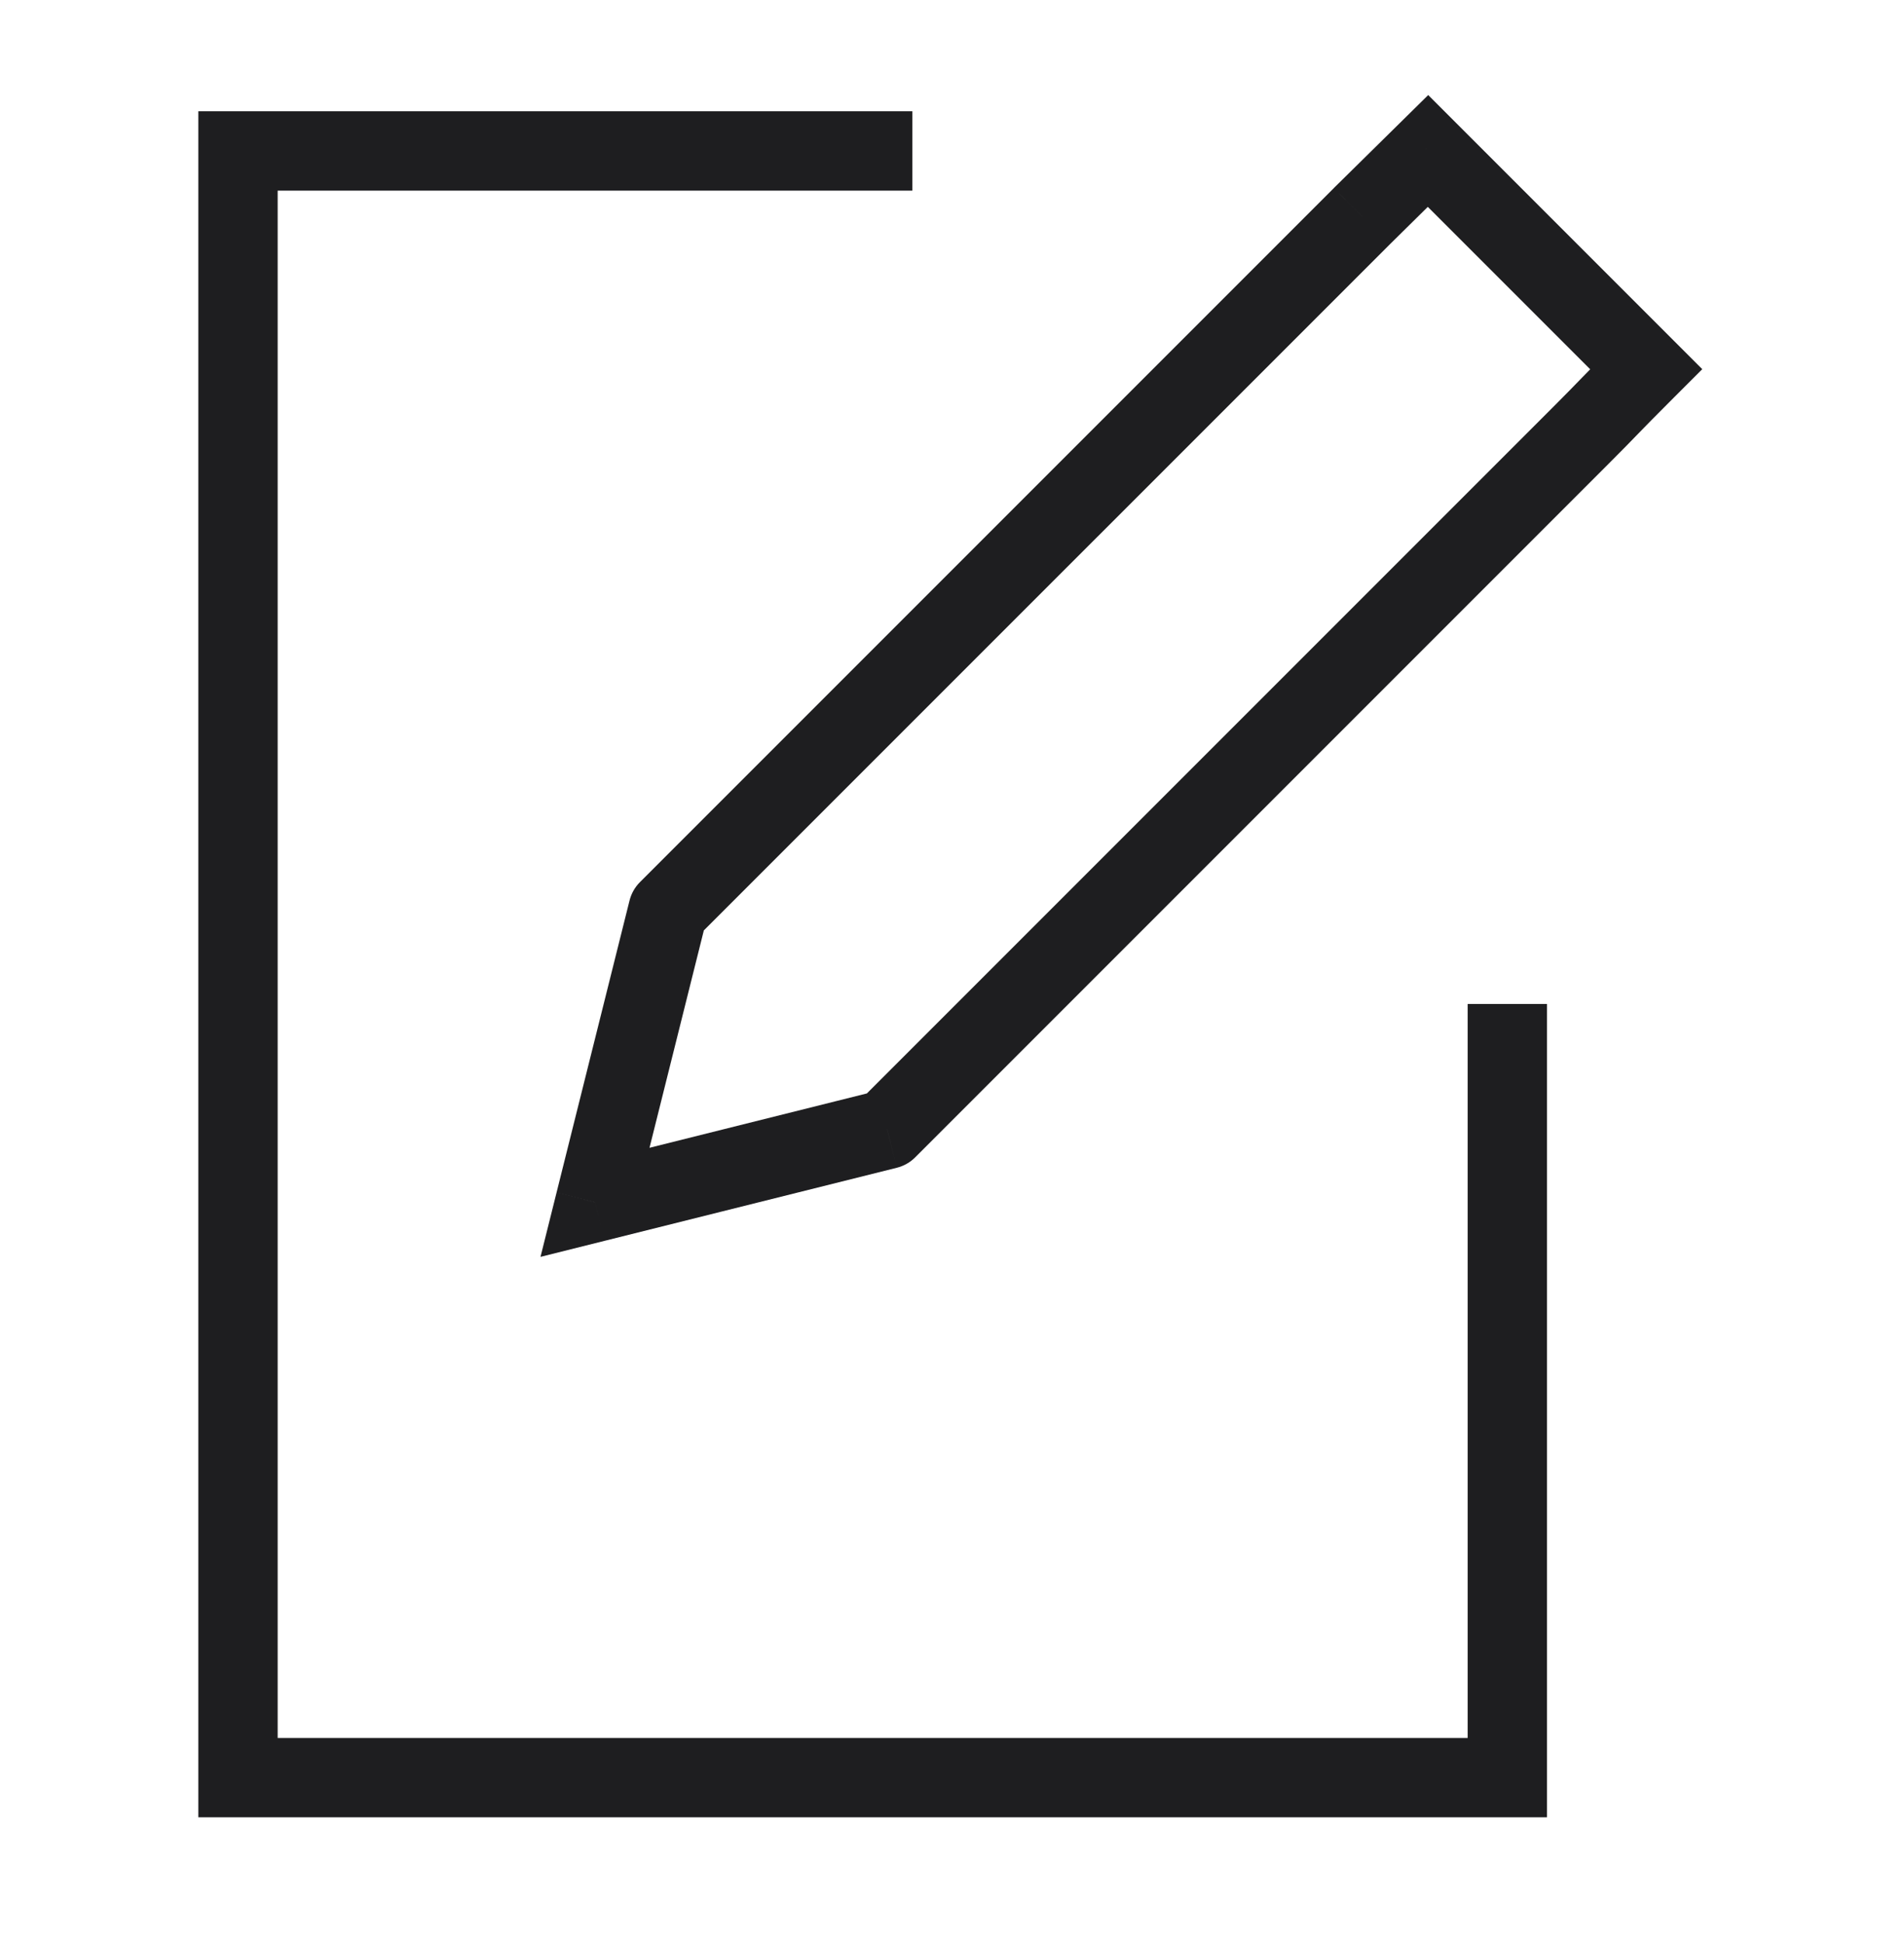
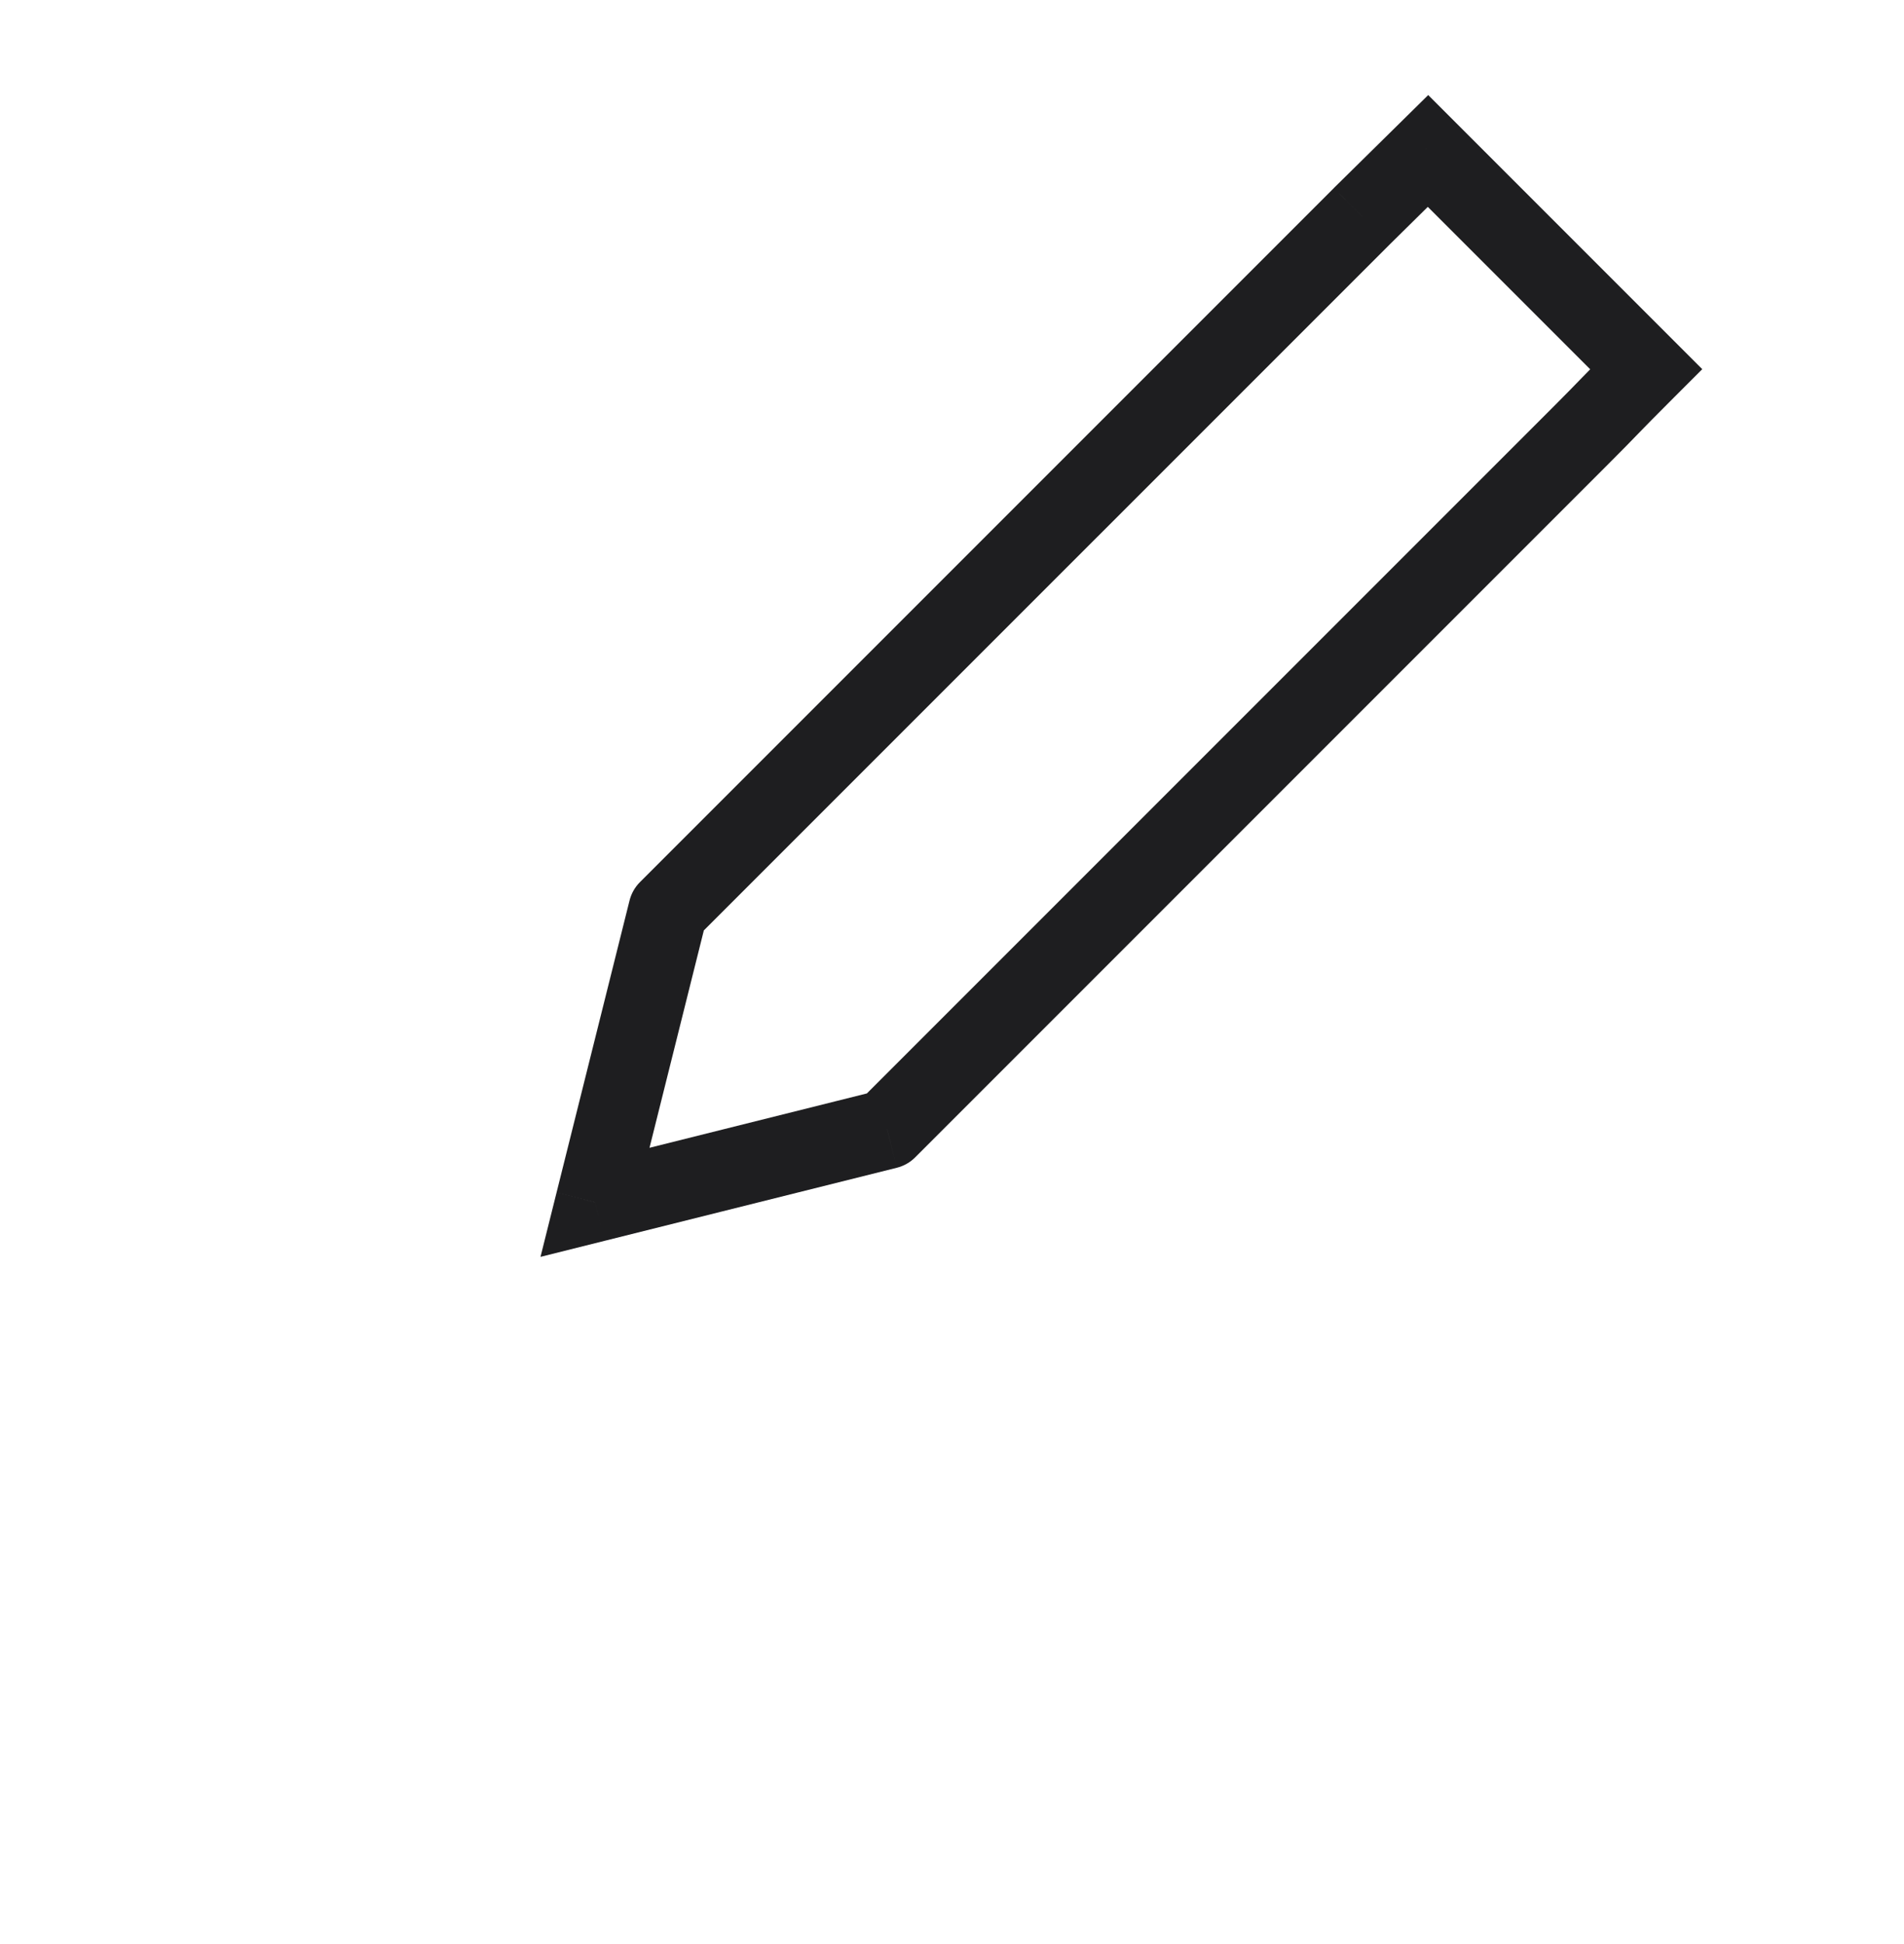
<svg xmlns="http://www.w3.org/2000/svg" width="48" height="49" viewBox="0 0 48 49" fill="none">
-   <path d="M22 4.805H23V2.805H22V4.805ZM9.556 3.805V2.805V3.805ZM6 3.805L6 2.805H5V3.805L6 3.805ZM6 7.36H5V7.36L6 7.36ZM6 41.249H7H6ZM6 44.805H5V45.805H6V44.805ZM38 44.805L38 45.805L39 45.805V44.805H38ZM39 26.305V25.305H37V26.305H39ZM22 2.805H9.556V4.805H22V2.805ZM9.556 2.805C9.059 2.805 8.221 2.805 7.424 2.805C7.402 2.805 7.159 2.805 7.142 2.805C7.14 2.805 7.126 2.805 7.124 2.805C7.122 2.805 7.119 2.805 7.116 2.805C7.113 2.805 7.11 2.805 7.107 2.805C7.103 2.805 7.078 2.805 7.073 2.805C7.064 2.805 7.016 2.805 7.006 2.805C6.981 2.805 6.9 2.805 6.876 2.805C6.861 2.805 6.828 2.805 6.813 2.805C6.811 2.805 6.808 2.805 6.806 2.805C6.803 2.805 6.801 2.805 6.798 2.805C6.794 2.805 6.787 2.805 6.783 2.805C6.774 2.805 6.761 2.805 6.752 2.805C6.71 2.805 6.675 2.805 6.635 2.805C6.61 2.805 6.603 2.805 6.579 2.805C6.576 2.805 6.574 2.805 6.572 2.805C6.57 2.805 6.567 2.805 6.565 2.805C6.558 2.805 6.558 2.805 6.551 2.805C6.549 2.805 6.547 2.805 6.545 2.805C6.542 2.805 6.54 2.805 6.538 2.805C6.531 2.805 6.532 2.805 6.525 2.805C6.46 2.805 6.485 2.805 6.423 2.805C6.344 2.805 6.406 2.805 6.33 2.805C6.319 2.805 6.33 2.805 6.319 2.805C6.317 2.805 6.316 2.805 6.314 2.805C6.312 2.805 6.31 2.805 6.309 2.805C6.286 2.805 6.31 2.805 6.287 2.805C6.239 2.805 6.295 2.805 6.247 2.805C6.194 2.805 6.262 2.805 6.21 2.805C6.152 2.805 6.232 2.805 6.175 2.805C6.113 2.805 6.205 2.805 6.143 2.805C6.076 2.805 6.181 2.805 6.114 2.805C6.079 2.805 6.136 2.805 6.101 2.805C6.064 2.805 6.125 2.805 6.088 2.805C6.01 2.805 6.143 2.805 6.065 2.805C5.981 2.805 6.129 2.805 6.046 2.805C6.002 2.805 6.081 2.805 6.037 2.805C5.992 2.805 6.075 2.805 6.03 2.805C5.982 2.805 6.07 2.805 6.023 2.805C5.999 2.805 6.044 2.805 6.02 2.805C5.995 2.805 6.041 2.805 6.017 2.805C5.966 2.805 6.062 2.805 6.012 2.805C5.96 2.805 6.059 2.805 6.008 2.805C5.954 2.805 6.058 2.805 6.004 2.805C5.949 2.805 6.057 2.805 6.002 2.805C5.973 2.805 6.029 2.805 6.001 2.805C5.972 2.805 6.029 2.805 6 2.805C5.971 2.805 6.029 2.805 6 2.805C6 2.805 6 2.805 6 2.805C6 2.805 6 2.805 6 3.805C6 4.805 6 4.805 6 4.805C6 4.805 6 4.805 6 4.805C6.029 4.805 5.971 4.805 6 4.805C6.029 4.805 5.972 4.805 6.001 4.805C6.029 4.805 5.973 4.805 6.002 4.805C6.057 4.805 5.949 4.805 6.004 4.805C6.058 4.805 5.954 4.805 6.008 4.805C6.059 4.805 5.96 4.805 6.012 4.805C6.062 4.805 5.966 4.805 6.017 4.805C6.041 4.805 5.995 4.805 6.02 4.805C6.044 4.805 5.999 4.805 6.023 4.805C6.07 4.805 5.982 4.805 6.03 4.805C6.075 4.805 5.992 4.805 6.037 4.805C6.081 4.805 6.002 4.805 6.046 4.805C6.129 4.805 5.981 4.805 6.065 4.805C6.143 4.805 6.01 4.805 6.088 4.805C6.16 4.805 6.041 4.805 6.114 4.805C6.181 4.805 6.076 4.805 6.143 4.805C6.205 4.805 6.113 4.805 6.175 4.805C6.204 4.805 6.163 4.805 6.192 4.805C6.194 4.805 6.195 4.805 6.196 4.805C6.198 4.805 6.199 4.805 6.201 4.805C6.215 4.805 6.196 4.805 6.21 4.805C6.262 4.805 6.194 4.805 6.247 4.805C6.338 4.805 6.236 4.805 6.33 4.805C6.406 4.805 6.344 4.805 6.423 4.805C6.532 4.805 6.514 4.805 6.635 4.805C6.646 4.805 6.652 4.805 6.663 4.805C6.666 4.805 6.668 4.805 6.671 4.805C6.673 4.805 6.676 4.805 6.678 4.805C6.683 4.805 6.687 4.805 6.693 4.805C6.712 4.805 6.733 4.805 6.752 4.805C6.783 4.805 6.843 4.805 6.876 4.805C6.915 4.805 7.097 4.805 7.142 4.805C7.153 4.805 7.268 4.805 7.281 4.805C7.284 4.805 7.287 4.805 7.29 4.805C7.293 4.805 7.296 4.805 7.299 4.805C7.3 4.805 7.315 4.805 7.317 4.805C7.319 4.805 7.35 4.805 7.352 4.805C7.356 4.805 7.42 4.805 7.424 4.805C8.144 4.805 9.135 4.805 9.556 4.805V2.805ZM6 3.805C5 3.805 5 3.805 5 3.805C5 3.805 5 3.805 5 3.805C5 3.834 5 3.776 5 3.805C5 3.834 5 3.777 5 3.806C5 3.834 5 3.778 5 3.807C5 3.862 5 3.753 5 3.809C5 3.862 5 3.758 5 3.812C5 3.864 5 3.764 5 3.816C5 3.867 5 3.771 5 3.821C5 3.846 5 3.8 5 3.824C5 3.848 5 3.803 5 3.827C5 3.874 5 3.787 5 3.834C5 3.88 5 3.796 5 3.842C5 3.886 5 3.806 5 3.85C5 3.933 5 3.786 5 3.87C5 3.947 5 3.815 5 3.893C5 3.965 5 3.846 5 3.919C5 3.985 5 3.88 5 3.948C5 4.009 5 3.917 5 3.98C5 4.009 5 3.967 5 3.997C5 3.998 5 4 5 4.001C5 4.003 5 4.004 5 4.006C5 4.019 5 4.001 5 4.014C5 4.067 5 3.999 5 4.052C5 4.143 5 4.04 5 4.135C5 4.211 5 4.149 5 4.228C5 4.337 5 4.319 5 4.439C5 4.451 5 4.457 5 4.468C5 4.471 5 4.473 5 4.475C5 4.478 5 4.48 5 4.483C5 4.488 5 4.492 5 4.497C5 4.516 5 4.537 5 4.557C5 4.588 5 4.648 5 4.681C5 4.719 5 4.901 5 4.946C5 4.958 5 5.073 5 5.086C5 5.089 5 5.092 5 5.095C5 5.098 5 5.101 5 5.103C5 5.105 5 5.12 5 5.121C5 5.123 5 5.155 5 5.157C5 5.16 5 5.225 5 5.229C5 5.949 5 6.94 5 7.36H7C7 7.348 7 7.282 7 7.267C7 7.261 7 7.224 7 7.217C7 7.216 7 7.206 7 7.204C7 7.202 7 7.2 7 7.198C7 7.196 7 7.193 7 7.191C7 7.188 7 7.168 7 7.165C7 7.148 7 6.963 7 6.937C7 6.925 7 6.701 7 6.682C7 6.678 7 6.552 7 6.547C7 6.545 7 6.479 7 6.477C7 6.476 7 6.443 7 6.442C7 6.442 7 6.425 7 6.425C7 6.422 7 6.419 7 6.416C7 6.413 7 6.41 7 6.407C7 6.405 7 6.266 7 6.264C7 6.263 7 6.119 7 6.118C7 6.118 7 6.044 7 6.044C7 6.044 7 6.026 7 6.026C7 6.022 7 6.019 7 6.016C7 6.013 7 6.01 7 6.007C7 6.004 7 6.001 7 5.998C7 5.995 7 5.992 7 5.988C7 5.985 7 5.982 7 5.979C7 5.976 7 5.973 7 5.97C7 5.967 7 5.964 7 5.961C7 5.957 7 5.954 7 5.951C7 5.948 7 5.945 7 5.942C7 5.939 7 5.936 7 5.933C7 5.93 7 5.926 7 5.923C7 5.92 7 5.917 7 5.914C7 5.911 7 5.908 7 5.905C7 5.902 7 5.899 7 5.895C7 5.892 7 5.889 7 5.886C7 5.883 7 5.88 7 5.877C7 5.874 7 5.871 7 5.867C7 5.864 7 5.861 7 5.858C7 5.855 7 5.852 7 5.849C7 5.846 7 5.843 7 5.84C7 5.836 7 5.833 7 5.83C7 5.827 7 5.824 7 5.821C7 5.821 7 5.671 7 5.671C7 5.671 7 5.597 7 5.597C7 5.594 7 5.591 7 5.588C7 5.584 7 5.581 7 5.578C7 5.578 7 5.56 7 5.56C7 5.559 7 5.523 7 5.522C7 5.52 7 5.377 7 5.375C7 5.369 7 5.233 7 5.229C7 5.206 7 4.964 7 4.946C7 4.901 7 4.719 7 4.681C7 4.604 7 4.508 7 4.439C7 4.319 7 4.337 7 4.228C7 4.226 7 4.224 7 4.222C7 4.22 7 4.218 7 4.216C7 4.206 7 4.213 7 4.204C7 4.185 7 4.199 7 4.18C7 4.139 7 4.175 7 4.135C7 4.04 7 4.143 7 4.052C7 3.999 7 4.067 7 4.014C7 3.957 7 4.036 7 3.98C7 3.917 7 4.009 7 3.948C7 3.88 7 3.985 7 3.919C7 3.846 7 3.965 7 3.893C7 3.815 7 3.947 7 3.87C7 3.786 7 3.933 7 3.85C7 3.806 7 3.886 7 3.842C7 3.796 7 3.88 7 3.834C7 3.787 7 3.874 7 3.827C7 3.803 7 3.848 7 3.824C7 3.8 7 3.846 7 3.821C7 3.771 7 3.867 7 3.816C7 3.764 7 3.864 7 3.812C7 3.758 7 3.862 7 3.809C7 3.753 7 3.862 7 3.807C7 3.778 7 3.834 7 3.806C7 3.777 7 3.834 7 3.805C7 3.776 7 3.834 7 3.805C7 3.805 7 3.805 7 3.805C7 3.805 7 3.805 6 3.805ZM5 7.36L5 41.249H7L7 7.36L5 7.36ZM5 41.249C5 41.669 5 42.661 5 43.38C5 43.384 5 43.449 5 43.452C5 43.453 5 43.469 5 43.47C5 43.471 5 43.487 5 43.488C5 43.489 5 43.505 5 43.506C5 43.509 5 43.512 5 43.515C5 43.518 5 43.521 5 43.524C5 43.537 5 43.651 5 43.663C5 43.708 5 43.89 5 43.928C5 43.961 5 44.022 5 44.053C5 44.072 5 44.093 5 44.112C5 44.117 5 44.122 5 44.127C5 44.129 5 44.132 5 44.134C5 44.136 5 44.139 5 44.141C5 44.152 5 44.159 5 44.17C5 44.29 5 44.272 5 44.382C5 44.419 5 44.393 5 44.429C5 44.47 5 44.435 5 44.474C5 44.569 5 44.466 5 44.557C5 44.611 5 44.542 5 44.595C5 44.609 5 44.59 5 44.604C5 44.605 5 44.607 5 44.608C5 44.61 5 44.611 5 44.613C5 44.642 5 44.601 5 44.63C5 44.692 5 44.601 5 44.662C5 44.729 5 44.624 5 44.691C5 44.763 5 44.645 5 44.717C5 44.794 5 44.663 5 44.739C5 44.821 5 44.678 5 44.759C5 44.794 5 44.732 5 44.767C5 44.812 5 44.731 5 44.775C5 44.825 5 44.733 5 44.782C5 44.839 5 44.731 5 44.788C5 44.857 5 44.725 5 44.793C5 44.793 5 44.794 5 44.794C5 44.794 5 44.795 5 44.795C5 44.809 5 44.783 5 44.797C5 44.829 5 44.769 5 44.8C5 44.801 5 44.801 5 44.801C5 44.801 5 44.801 5 44.802C5 44.837 5 44.767 5 44.803C5 44.816 5 44.79 5 44.804C5 44.804 5 44.804 5 44.804C5 44.804 5 44.804 5 44.804C5 44.804 5 44.804 5 44.804C5 44.804 5 44.804 5 44.805C5 44.805 5 44.805 5 44.805C5 44.805 5 44.805 6 44.805C7 44.805 7 44.805 7 44.805C7 44.805 7 44.805 7 44.805C7 44.802 7 44.807 7 44.804C7 44.804 7 44.804 7 44.804C7 44.804 7 44.804 7 44.804C7 44.79 7 44.816 7 44.803C7 44.767 7 44.837 7 44.802C7 44.801 7 44.801 7 44.801C7 44.801 7 44.801 7 44.8C7 44.769 7 44.829 7 44.797C7 44.783 7 44.809 7 44.795C7 44.795 7 44.794 7 44.794C7 44.794 7 44.793 7 44.793C7 44.725 7 44.857 7 44.788C7 44.731 7 44.839 7 44.782C7 44.733 7 44.825 7 44.775C7 44.731 7 44.812 7 44.767C7 44.732 7 44.794 7 44.759C7 44.678 7 44.821 7 44.739C7 44.663 7 44.794 7 44.717C7 44.645 7 44.763 7 44.691C7 44.624 7 44.729 7 44.662C7 44.601 7 44.692 7 44.63C7 44.573 7 44.653 7 44.595C7 44.542 7 44.611 7 44.557C7 44.466 7 44.569 7 44.474C7 44.399 7 44.461 7 44.382C7 44.38 7 44.378 7 44.376C7 44.374 7 44.371 7 44.37C7 44.362 7 44.365 7 44.357C7 44.348 7 44.354 7 44.345C7 44.335 7 44.342 7 44.332C7 44.302 7 44.311 7 44.28C7 44.23 7 44.223 7 44.17C7 44.13 7 44.095 7 44.053C7 44.022 7 43.961 7 43.928C7 43.89 7 43.708 7 43.663C7 43.645 7 43.403 7 43.38C7 43.376 7 43.24 7 43.235C7 43.233 7 43.09 7 43.087C7 43.087 7 43.05 7 43.05C7 43.05 7 43.031 7 43.031C7 43.028 7 43.025 7 43.022C7 43.019 7 43.016 7 43.013C7 43.012 7 42.938 7 42.938C7 42.938 7 42.788 7 42.788C7 42.785 7 42.782 7 42.779C7 42.776 7 42.773 7 42.77C7 42.767 7 42.764 7 42.761C7 42.757 7 42.754 7 42.751C7 42.748 7 42.745 7 42.742C7 42.739 7 42.736 7 42.733C7 42.73 7 42.726 7 42.723C7 42.72 7 42.717 7 42.714C7 42.711 7 42.708 7 42.705C7 42.702 7 42.698 7 42.695C7 42.692 7 42.689 7 42.686C7 42.683 7 42.68 7 42.677C7 42.674 7 42.67 7 42.667C7 42.664 7 42.661 7 42.658C7 42.655 7 42.652 7 42.649C7 42.646 7 42.643 7 42.639C7 42.636 7 42.633 7 42.63C7 42.627 7 42.624 7 42.621C7 42.618 7 42.615 7 42.612C7 42.609 7 42.605 7 42.602C7 42.599 7 42.596 7 42.593C7 42.59 7 42.587 7 42.584C7 42.584 7 42.565 7 42.565C7 42.565 7 42.492 7 42.492C7 42.491 7 42.419 7 42.418C7 42.418 7 42.346 7 42.346C7 42.343 7 42.204 7 42.203C7 42.2 7 42.197 7 42.194C7 42.191 7 42.188 7 42.185C7 42.184 7 42.168 7 42.167C7 42.166 7 42.133 7 42.132C7 42.13 7 42.065 7 42.063C7 42.057 7 41.932 7 41.927C7 41.908 7 41.684 7 41.673C7 41.646 7 41.461 7 41.444C7 41.441 7 41.421 7 41.418C7 41.416 7 41.414 7 41.412C7 41.41 7 41.407 7 41.405C7 41.404 7 41.394 7 41.392C7 41.386 7 41.348 7 41.342C7 41.327 7 41.261 7 41.249H5ZM6 44.805C6 45.805 6 45.805 6 45.805C6 45.805 6 45.805 6 45.805C6 45.805 6 45.805 6 45.805C6 45.805 6 45.805 6 45.805C6.001 45.805 6.001 45.805 6.001 45.805C6.001 45.805 6.001 45.805 6.001 45.805C6.001 45.805 6.001 45.805 6.001 45.805C6.002 45.805 6.002 45.805 6.002 45.805C6.002 45.805 6.002 45.805 6.002 45.805C6.003 45.805 6.003 45.805 6.003 45.805C6.003 45.805 6.003 45.805 6.004 45.805C6.004 45.805 6.004 45.805 6.004 45.805C6.004 45.805 6.005 45.805 6.005 45.805C6.005 45.805 6.006 45.805 6.006 45.805C6.006 45.805 6.006 45.805 6.007 45.805C6.007 45.805 6.007 45.805 6.008 45.805C6.008 45.805 6.008 45.805 6.008 45.805C6.009 45.805 6.009 45.805 6.01 45.805C6.01 45.805 6.01 45.805 6.011 45.805C6.011 45.805 6.011 45.805 6.012 45.805C6.012 45.805 6.012 45.805 6.013 45.805C6.013 45.805 6.014 45.805 6.014 45.805C6.015 45.805 6.015 45.805 6.015 45.805C6.016 45.805 6.016 45.805 6.017 45.805C6.017 45.805 6.018 45.805 6.018 45.805C6.019 45.805 6.019 45.805 6.02 45.805C6.02 45.805 6.021 45.805 6.021 45.805C6.022 45.805 6.022 45.805 6.023 45.805C6.023 45.805 6.024 45.805 6.024 45.805C6.025 45.805 6.025 45.805 6.026 45.805C6.027 45.805 6.027 45.805 6.028 45.805C6.028 45.805 6.029 45.805 6.03 45.805C6.03 45.805 6.031 45.805 6.031 45.805C6.032 45.805 6.033 45.805 6.033 45.805C6.034 45.805 6.035 45.805 6.035 45.805C6.036 45.805 6.037 45.805 6.037 45.805C6.038 45.805 6.039 45.805 6.039 45.805C6.04 45.805 6.041 45.805 6.041 45.805C6.042 45.805 6.043 45.805 6.044 45.805C6.044 45.805 6.045 45.805 6.046 45.805C6.047 45.805 6.047 45.805 6.048 45.805C6.049 45.805 6.05 45.805 6.05 45.805C6.051 45.805 6.052 45.805 6.053 45.805C6.054 45.805 6.054 45.805 6.055 45.805C6.056 45.805 6.057 45.805 6.058 45.805C6.058 45.805 6.059 45.805 6.06 45.805C6.061 45.805 6.062 45.805 6.063 45.805C6.064 45.805 6.064 45.805 6.065 45.805C6.066 45.805 6.067 45.805 6.068 45.805C6.069 45.805 6.07 45.805 6.071 45.805C6.072 45.805 6.073 45.805 6.074 45.805C6.074 45.805 6.075 45.805 6.076 45.805C6.077 45.805 6.078 45.805 6.079 45.805C6.08 45.805 6.081 45.805 6.082 45.805C6.083 45.805 6.084 45.805 6.085 45.805C6.086 45.805 6.087 45.805 6.088 45.805C6.089 45.805 6.09 45.805 6.091 45.805C6.092 45.805 6.093 45.805 6.094 45.805C6.095 45.805 6.096 45.805 6.098 45.805C6.099 45.805 6.1 45.805 6.101 45.805C6.102 45.805 6.103 45.805 6.104 45.805C6.105 45.805 6.106 45.805 6.107 45.805C6.108 45.805 6.11 45.805 6.111 45.805C6.112 45.805 6.113 45.805 6.114 45.805C6.115 45.805 6.116 45.805 6.118 45.805C6.119 45.805 6.12 45.805 6.121 45.805C6.122 45.805 6.123 45.805 6.125 45.805C6.126 45.805 6.127 45.805 6.128 45.805C6.129 45.805 6.131 45.805 6.132 45.805C6.133 45.805 6.134 45.805 6.136 45.805C6.137 45.805 6.138 45.805 6.139 45.805C6.141 45.805 6.142 45.805 6.143 45.805C6.144 45.805 6.146 45.805 6.147 45.805C6.148 45.805 6.149 45.805 6.151 45.805C6.152 45.805 6.153 45.805 6.155 45.805C6.156 45.805 6.157 45.805 6.159 45.805C6.16 45.805 6.161 45.805 6.163 45.805C6.164 45.805 6.165 45.805 6.167 45.805C6.168 45.805 6.17 45.805 6.171 45.805C6.172 45.805 6.174 45.805 6.175 45.805C6.176 45.805 6.178 45.805 6.179 45.805C6.181 45.805 6.182 45.805 6.183 45.805C6.185 45.805 6.186 45.805 6.188 45.805C6.189 45.805 6.191 45.805 6.192 45.805C6.194 45.805 6.195 45.805 6.196 45.805C6.198 45.805 6.199 45.805 6.201 45.805C6.202 45.805 6.204 45.805 6.205 45.805C6.207 45.805 6.208 45.805 6.21 45.805C6.211 45.805 6.213 45.805 6.214 45.805C6.216 45.805 6.217 45.805 6.219 45.805C6.22 45.805 6.222 45.805 6.224 45.805C6.225 45.805 6.227 45.805 6.228 45.805C6.23 45.805 6.231 45.805 6.233 45.805C6.235 45.805 6.236 45.805 6.238 45.805C6.239 45.805 6.241 45.805 6.242 45.805C6.244 45.805 6.246 45.805 6.247 45.805C6.249 45.805 6.251 45.805 6.252 45.805C6.254 45.805 6.255 45.805 6.257 45.805C6.259 45.805 6.26 45.805 6.262 45.805C6.264 45.805 6.265 45.805 6.267 45.805C6.269 45.805 6.27 45.805 6.272 45.805C6.274 45.805 6.276 45.805 6.277 45.805C6.279 45.805 6.281 45.805 6.282 45.805C6.284 45.805 6.286 45.805 6.287 45.805C6.289 45.805 6.291 45.805 6.293 45.805C6.294 45.805 6.296 45.805 6.298 45.805C6.3 45.805 6.301 45.805 6.303 45.805C6.305 45.805 6.307 45.805 6.309 45.805C6.31 45.805 6.312 45.805 6.314 45.805C6.316 45.805 6.318 45.805 6.319 45.805C6.321 45.805 6.323 45.805 6.325 45.805C6.327 45.805 6.328 45.805 6.33 45.805C6.332 45.805 6.334 45.805 6.336 45.805C6.338 45.805 6.339 45.805 6.341 45.805C6.343 45.805 6.345 45.805 6.347 45.805C6.349 45.805 6.351 45.805 6.353 45.805C6.354 45.805 6.356 45.805 6.358 45.805C6.36 45.805 6.362 45.805 6.364 45.805C6.366 45.805 6.368 45.805 6.37 45.805C6.372 45.805 6.373 45.805 6.375 45.805C6.377 45.805 6.379 45.805 6.381 45.805C6.383 45.805 6.385 45.805 6.387 45.805C6.389 45.805 6.391 45.805 6.393 45.805C6.395 45.805 6.397 45.805 6.399 45.805C6.401 45.805 6.403 45.805 6.405 45.805C6.407 45.805 6.409 45.805 6.411 45.805C6.413 45.805 6.415 45.805 6.417 45.805C6.419 45.805 6.421 45.805 6.423 45.805C6.425 45.805 6.427 45.805 6.429 45.805C6.431 45.805 6.433 45.805 6.435 45.805C6.437 45.805 6.439 45.805 6.441 45.805C6.443 45.805 6.446 45.805 6.448 45.805C6.45 45.805 6.452 45.805 6.454 45.805C6.456 45.805 6.458 45.805 6.46 45.805C6.462 45.805 6.464 45.805 6.466 45.805C6.469 45.805 6.471 45.805 6.473 45.805C6.475 45.805 6.477 45.805 6.479 45.805C6.481 45.805 6.483 45.805 6.486 45.805C6.488 45.805 6.49 45.805 6.492 45.805C6.494 45.805 6.496 45.805 6.498 45.805C6.501 45.805 6.503 45.805 6.505 45.805C6.507 45.805 6.509 45.805 6.512 45.805C6.514 45.805 6.516 45.805 6.518 45.805C6.52 45.805 6.522 45.805 6.525 45.805C6.527 45.805 6.529 45.805 6.531 45.805C6.534 45.805 6.536 45.805 6.538 45.805C6.54 45.805 6.542 45.805 6.545 45.805C6.547 45.805 6.549 45.805 6.551 45.805C6.554 45.805 6.556 45.805 6.558 45.805C6.561 45.805 6.563 45.805 6.565 45.805C6.567 45.805 6.57 45.805 6.572 45.805C6.574 45.805 6.576 45.805 6.579 45.805C6.581 45.805 6.583 45.805 6.586 45.805C6.588 45.805 6.59 45.805 6.593 45.805C6.595 45.805 6.597 45.805 6.6 45.805C6.602 45.805 6.604 45.805 6.606 45.805C6.609 45.805 6.611 45.805 6.614 45.805C6.616 45.805 6.618 45.805 6.621 45.805C6.623 45.805 6.625 45.805 6.628 45.805C6.63 45.805 6.632 45.805 6.635 45.805C6.637 45.805 6.639 45.805 6.642 45.805C6.644 45.805 6.647 45.805 6.649 45.805C6.651 45.805 6.654 45.805 6.656 45.805C6.659 45.805 6.661 45.805 6.663 45.805C6.666 45.805 6.668 45.805 6.671 45.805C6.673 45.805 6.676 45.805 6.678 45.805C6.68 45.805 6.683 45.805 6.685 45.805C6.688 45.805 6.69 45.805 6.693 45.805C6.695 45.805 6.697 45.805 6.7 45.805C6.702 45.805 6.705 45.805 6.707 45.805C6.71 45.805 6.712 45.805 6.715 45.805C6.717 45.805 6.72 45.805 6.722 45.805C6.725 45.805 6.727 45.805 6.73 45.805C6.732 45.805 6.735 45.805 6.737 45.805C6.74 45.805 6.742 45.805 6.745 45.805C6.747 45.805 6.75 45.805 6.752 45.805C6.755 45.805 6.757 45.805 6.76 45.805C6.762 45.805 6.765 45.805 6.767 45.805C6.77 45.805 6.772 45.805 6.775 45.805C6.778 45.805 6.78 45.805 6.783 45.805C6.785 45.805 6.788 45.805 6.79 45.805C6.793 45.805 6.795 45.805 6.798 45.805C6.801 45.805 6.803 45.805 6.806 45.805C6.808 45.805 6.811 45.805 6.814 45.805C6.816 45.805 6.819 45.805 6.821 45.805C6.824 45.805 6.826 45.805 6.829 45.805C6.832 45.805 6.834 45.805 6.837 45.805C6.84 45.805 6.842 45.805 6.845 45.805C6.847 45.805 6.85 45.805 6.853 45.805C6.855 45.805 6.858 45.805 6.861 45.805C6.863 45.805 6.866 45.805 6.868 45.805C6.871 45.805 6.874 45.805 6.876 45.805C6.879 45.805 6.882 45.805 6.884 45.805C6.887 45.805 6.89 45.805 6.892 45.805C6.895 45.805 6.898 45.805 6.9 45.805C6.903 45.805 6.906 45.805 6.908 45.805C6.911 45.805 6.914 45.805 6.916 45.805C6.919 45.805 6.922 45.805 6.924 45.805C6.927 45.805 6.93 45.805 6.933 45.805C6.935 45.805 6.938 45.805 6.941 45.805C6.943 45.805 6.946 45.805 6.949 45.805C6.952 45.805 6.954 45.805 6.957 45.805C6.96 45.805 6.962 45.805 6.965 45.805C6.968 45.805 6.971 45.805 6.973 45.805C6.976 45.805 6.979 45.805 6.982 45.805C6.984 45.805 6.987 45.805 6.99 45.805C6.993 45.805 6.995 45.805 6.998 45.805C7.001 45.805 7.004 45.805 7.006 45.805C7.009 45.805 7.012 45.805 7.015 45.805C7.018 45.805 7.02 45.805 7.023 45.805C7.026 45.805 7.029 45.805 7.031 45.805C7.034 45.805 7.037 45.805 7.04 45.805C7.043 45.805 7.045 45.805 7.048 45.805C7.051 45.805 7.054 45.805 7.057 45.805C7.059 45.805 7.062 45.805 7.065 45.805C7.068 45.805 7.071 45.805 7.073 45.805C7.076 45.805 7.079 45.805 7.082 45.805C7.085 45.805 7.088 45.805 7.09 45.805C7.093 45.805 7.096 45.805 7.099 45.805C7.102 45.805 7.105 45.805 7.107 45.805C7.11 45.805 7.113 45.805 7.116 45.805C7.119 45.805 7.122 45.805 7.124 45.805C7.127 45.805 7.13 45.805 7.133 45.805C7.136 45.805 7.139 45.805 7.142 45.805C7.144 45.805 7.147 45.805 7.15 45.805C7.153 45.805 7.156 45.805 7.159 45.805C7.162 45.805 7.165 45.805 7.167 45.805C7.17 45.805 7.173 45.805 7.176 45.805C7.179 45.805 7.182 45.805 7.185 45.805C7.188 45.805 7.191 45.805 7.193 45.805C7.196 45.805 7.199 45.805 7.202 45.805C7.205 45.805 7.208 45.805 7.211 45.805C7.214 45.805 7.217 45.805 7.22 45.805C7.223 45.805 7.225 45.805 7.228 45.805C7.231 45.805 7.234 45.805 7.237 45.805C7.24 45.805 7.243 45.805 7.246 45.805C7.249 45.805 7.252 45.805 7.255 45.805C7.258 45.805 7.261 45.805 7.263 45.805C7.266 45.805 7.269 45.805 7.272 45.805C7.275 45.805 7.278 45.805 7.281 45.805C7.284 45.805 7.287 45.805 7.29 45.805C7.293 45.805 7.296 45.805 7.299 45.805C7.302 45.805 7.305 45.805 7.308 45.805C7.311 45.805 7.314 45.805 7.317 45.805C7.32 45.805 7.322 45.805 7.325 45.805C7.328 45.805 7.331 45.805 7.334 45.805C7.337 45.805 7.34 45.805 7.343 45.805C7.346 45.805 7.349 45.805 7.352 45.805C7.355 45.805 7.358 45.805 7.361 45.805C7.364 45.805 7.367 45.805 7.37 45.805C7.373 45.805 7.376 45.805 7.379 45.805C7.382 45.805 7.385 45.805 7.388 45.805C7.391 45.805 7.394 45.805 7.397 45.805C7.4 45.805 7.403 45.805 7.406 45.805C7.409 45.805 7.412 45.805 7.415 45.805C7.418 45.805 7.421 45.805 7.424 45.805C7.427 45.805 7.43 45.805 7.433 45.805C7.436 45.805 7.439 45.805 7.442 45.805C7.445 45.805 7.448 45.805 7.451 45.805C7.454 45.805 7.457 45.805 7.46 45.805C7.463 45.805 7.466 45.805 7.469 45.805C7.473 45.805 7.476 45.805 7.479 45.805C7.482 45.805 7.485 45.805 7.488 45.805C7.491 45.805 7.494 45.805 7.497 45.805C7.5 45.805 7.503 45.805 7.506 45.805C7.509 45.805 7.512 45.805 7.515 45.805C7.518 45.805 7.521 45.805 7.524 45.805C7.527 45.805 7.53 45.805 7.533 45.805C7.536 45.805 7.539 45.805 7.542 45.805C7.546 45.805 7.549 45.805 7.552 45.805C7.555 45.805 7.558 45.805 7.561 45.805C7.564 45.805 7.567 45.805 7.57 45.805C7.573 45.805 7.576 45.805 7.579 45.805C7.582 45.805 7.585 45.805 7.588 45.805C7.591 45.805 7.594 45.805 7.598 45.805C7.601 45.805 7.604 45.805 7.607 45.805C7.61 45.805 7.613 45.805 7.616 45.805C7.619 45.805 7.622 45.805 7.625 45.805C7.628 45.805 7.631 45.805 7.634 45.805C7.638 45.805 7.641 45.805 7.644 45.805C7.647 45.805 7.65 45.805 7.653 45.805C7.656 45.805 7.659 45.805 7.662 45.805C7.665 45.805 7.668 45.805 7.671 45.805C7.675 45.805 7.678 45.805 7.681 45.805C7.684 45.805 7.687 45.805 7.69 45.805C7.693 45.805 7.696 45.805 7.699 45.805C7.702 45.805 7.705 45.805 7.708 45.805C7.712 45.805 7.715 45.805 7.718 45.805C7.721 45.805 7.724 45.805 7.727 45.805C7.73 45.805 7.733 45.805 7.736 45.805C7.739 45.805 7.743 45.805 7.746 45.805C7.749 45.805 7.752 45.805 7.755 45.805C7.758 45.805 7.761 45.805 7.764 45.805C7.767 45.805 7.77 45.805 7.774 45.805C7.777 45.805 7.78 45.805 7.783 45.805C7.786 45.805 7.789 45.805 7.792 45.805C7.795 45.805 7.798 45.805 7.801 45.805C7.805 45.805 7.808 45.805 7.811 45.805C7.814 45.805 7.817 45.805 7.82 45.805C7.823 45.805 7.826 45.805 7.829 45.805C7.833 45.805 7.836 45.805 7.839 45.805C7.842 45.805 7.845 45.805 7.848 45.805C7.851 45.805 7.854 45.805 7.857 45.805C7.861 45.805 7.864 45.805 7.867 45.805C7.87 45.805 7.873 45.805 7.876 45.805C7.879 45.805 7.882 45.805 7.885 45.805C7.889 45.805 7.892 45.805 7.895 45.805C7.898 45.805 7.901 45.805 7.904 45.805C7.907 45.805 7.91 45.805 7.913 45.805C7.917 45.805 7.92 45.805 7.923 45.805C7.926 45.805 7.929 45.805 7.932 45.805C7.935 45.805 7.938 45.805 7.941 45.805C7.945 45.805 7.948 45.805 7.951 45.805C7.954 45.805 7.957 45.805 7.96 45.805C7.963 45.805 7.966 45.805 7.969 45.805C7.973 45.805 7.976 45.805 7.979 45.805C7.982 45.805 7.985 45.805 7.988 45.805C7.991 45.805 7.994 45.805 7.997 45.805C8.001 45.805 8.004 45.805 8.007 45.805C8.01 45.805 8.013 45.805 8.016 45.805C8.019 45.805 8.022 45.805 8.025 45.805C8.029 45.805 8.032 45.805 8.035 45.805C8.038 45.805 8.041 45.805 8.044 45.805C8.047 45.805 8.05 45.805 8.053 45.805C8.057 45.805 8.06 45.805 8.063 45.805C8.066 45.805 8.069 45.805 8.072 45.805C8.075 45.805 8.078 45.805 8.081 45.805C8.085 45.805 8.088 45.805 8.091 45.805C8.094 45.805 8.097 45.805 8.1 45.805C8.103 45.805 8.106 45.805 8.109 45.805C8.113 45.805 8.116 45.805 8.119 45.805C8.122 45.805 8.125 45.805 8.128 45.805C8.131 45.805 8.134 45.805 8.137 45.805C8.14 45.805 8.144 45.805 8.147 45.805C8.15 45.805 8.153 45.805 8.156 45.805C8.159 45.805 8.162 45.805 8.165 45.805C8.168 45.805 8.171 45.805 8.174 45.805C8.178 45.805 8.181 45.805 8.184 45.805C8.187 45.805 8.19 45.805 8.193 45.805C8.196 45.805 8.199 45.805 8.202 45.805C8.205 45.805 8.208 45.805 8.212 45.805C8.215 45.805 8.218 45.805 8.221 45.805C8.224 45.805 8.227 45.805 8.23 45.805C8.233 45.805 8.236 45.805 8.239 45.805C8.242 45.805 8.245 45.805 8.249 45.805C8.252 45.805 8.255 45.805 8.258 45.805C8.261 45.805 8.264 45.805 8.267 45.805C8.27 45.805 8.273 45.805 8.276 45.805C8.279 45.805 8.282 45.805 8.285 45.805C8.289 45.805 8.292 45.805 8.295 45.805C8.298 45.805 8.301 45.805 8.304 45.805C8.307 45.805 8.31 45.805 8.313 45.805C8.316 45.805 8.319 45.805 8.322 45.805C8.325 45.805 8.328 45.805 8.331 45.805C8.334 45.805 8.338 45.805 8.341 45.805C8.344 45.805 8.347 45.805 8.35 45.805C8.353 45.805 8.356 45.805 8.359 45.805C8.362 45.805 8.365 45.805 8.368 45.805C8.371 45.805 8.374 45.805 8.377 45.805C8.38 45.805 8.383 45.805 8.386 45.805C8.389 45.805 8.392 45.805 8.395 45.805C8.398 45.805 8.402 45.805 8.405 45.805C8.408 45.805 8.411 45.805 8.414 45.805C8.417 45.805 8.42 45.805 8.423 45.805C8.426 45.805 8.429 45.805 8.432 45.805C8.435 45.805 8.438 45.805 8.441 45.805C8.444 45.805 8.447 45.805 8.45 45.805C8.453 45.805 8.456 45.805 8.459 45.805C8.462 45.805 8.465 45.805 8.468 45.805C8.471 45.805 8.474 45.805 8.477 45.805C8.48 45.805 8.483 45.805 8.486 45.805C8.489 45.805 8.492 45.805 8.495 45.805C8.498 45.805 8.501 45.805 8.504 45.805C8.507 45.805 8.51 45.805 8.513 45.805C8.516 45.805 8.519 45.805 8.522 45.805C8.525 45.805 8.528 45.805 8.531 45.805C8.534 45.805 8.537 45.805 8.54 45.805C8.543 45.805 8.546 45.805 8.549 45.805C8.552 45.805 8.555 45.805 8.558 45.805C8.561 45.805 8.564 45.805 8.567 45.805C8.57 45.805 8.573 45.805 8.576 45.805C8.579 45.805 8.582 45.805 8.584 45.805C8.587 45.805 8.59 45.805 8.593 45.805C8.596 45.805 8.599 45.805 8.602 45.805C8.605 45.805 8.608 45.805 8.611 45.805C8.614 45.805 8.617 45.805 8.62 45.805C8.623 45.805 8.626 45.805 8.629 45.805C8.632 45.805 8.635 45.805 8.637 45.805C8.64 45.805 8.643 45.805 8.646 45.805C8.649 45.805 8.652 45.805 8.655 45.805C8.658 45.805 8.661 45.805 8.664 45.805C8.667 45.805 8.67 45.805 8.673 45.805C8.675 45.805 8.678 45.805 8.681 45.805C8.684 45.805 8.687 45.805 8.69 45.805C8.693 45.805 8.696 45.805 8.699 45.805C8.702 45.805 8.704 45.805 8.707 45.805C8.71 45.805 8.713 45.805 8.716 45.805C8.719 45.805 8.722 45.805 8.725 45.805C8.728 45.805 8.73 45.805 8.733 45.805C8.736 45.805 8.739 45.805 8.742 45.805C8.745 45.805 8.748 45.805 8.75 45.805C8.753 45.805 8.756 45.805 8.759 45.805C8.762 45.805 8.765 45.805 8.768 45.805C8.77 45.805 8.773 45.805 8.776 45.805C8.779 45.805 8.782 45.805 8.785 45.805C8.788 45.805 8.79 45.805 8.793 45.805C8.796 45.805 8.799 45.805 8.802 45.805C8.805 45.805 8.807 45.805 8.81 45.805C8.813 45.805 8.816 45.805 8.819 45.805C8.821 45.805 8.824 45.805 8.827 45.805C8.83 45.805 8.833 45.805 8.835 45.805C8.838 45.805 8.841 45.805 8.844 45.805C8.847 45.805 8.849 45.805 8.852 45.805C8.855 45.805 8.858 45.805 8.861 45.805C8.863 45.805 8.866 45.805 8.869 45.805C8.872 45.805 8.874 45.805 8.877 45.805C8.88 45.805 8.883 45.805 8.886 45.805C8.888 45.805 8.891 45.805 8.894 45.805C8.897 45.805 8.899 45.805 8.902 45.805C8.905 45.805 8.908 45.805 8.91 45.805C8.913 45.805 8.916 45.805 8.919 45.805C8.921 45.805 8.924 45.805 8.927 45.805C8.93 45.805 8.932 45.805 8.935 45.805C8.938 45.805 8.94 45.805 8.943 45.805C8.946 45.805 8.949 45.805 8.951 45.805C8.954 45.805 8.957 45.805 8.959 45.805C8.962 45.805 8.965 45.805 8.967 45.805C8.97 45.805 8.973 45.805 8.976 45.805C8.978 45.805 8.981 45.805 8.984 45.805C8.986 45.805 8.989 45.805 8.992 45.805C8.994 45.805 8.997 45.805 9 45.805C9.002 45.805 9.005 45.805 9.008 45.805C9.01 45.805 9.013 45.805 9.016 45.805C9.018 45.805 9.021 45.805 9.023 45.805C9.026 45.805 9.029 45.805 9.031 45.805C9.034 45.805 9.037 45.805 9.039 45.805C9.042 45.805 9.045 45.805 9.047 45.805C9.05 45.805 9.052 45.805 9.055 45.805C9.058 45.805 9.06 45.805 9.063 45.805C9.065 45.805 9.068 45.805 9.071 45.805C9.073 45.805 9.076 45.805 9.078 45.805C9.081 45.805 9.084 45.805 9.086 45.805C9.089 45.805 9.091 45.805 9.094 45.805C9.096 45.805 9.099 45.805 9.102 45.805C9.104 45.805 9.107 45.805 9.109 45.805C9.112 45.805 9.114 45.805 9.117 45.805C9.119 45.805 9.122 45.805 9.124 45.805C9.127 45.805 9.13 45.805 9.132 45.805C9.135 45.805 9.137 45.805 9.14 45.805C9.142 45.805 9.145 45.805 9.147 45.805C9.15 45.805 9.152 45.805 9.155 45.805C9.157 45.805 9.16 45.805 9.162 45.805C9.165 45.805 9.167 45.805 9.17 45.805C9.172 45.805 9.175 45.805 9.177 45.805C9.18 45.805 9.182 45.805 9.184 45.805C9.187 45.805 9.189 45.805 9.192 45.805C9.194 45.805 9.197 45.805 9.199 45.805C9.202 45.805 9.204 45.805 9.207 45.805C9.209 45.805 9.211 45.805 9.214 45.805C9.216 45.805 9.219 45.805 9.221 45.805C9.223 45.805 9.226 45.805 9.228 45.805C9.231 45.805 9.233 45.805 9.236 45.805C9.238 45.805 9.24 45.805 9.243 45.805C9.245 45.805 9.247 45.805 9.25 45.805C9.252 45.805 9.255 45.805 9.257 45.805C9.259 45.805 9.262 45.805 9.264 45.805C9.266 45.805 9.269 45.805 9.271 45.805C9.273 45.805 9.276 45.805 9.278 45.805C9.281 45.805 9.283 45.805 9.285 45.805C9.288 45.805 9.29 45.805 9.292 45.805C9.294 45.805 9.297 45.805 9.299 45.805C9.301 45.805 9.304 45.805 9.306 45.805C9.308 45.805 9.311 45.805 9.313 45.805C9.315 45.805 9.317 45.805 9.32 45.805C9.322 45.805 9.324 45.805 9.327 45.805C9.329 45.805 9.331 45.805 9.333 45.805C9.336 45.805 9.338 45.805 9.34 45.805C9.342 45.805 9.345 45.805 9.347 45.805C9.349 45.805 9.351 45.805 9.354 45.805C9.356 45.805 9.358 45.805 9.36 45.805C9.362 45.805 9.365 45.805 9.367 45.805C9.369 45.805 9.371 45.805 9.373 45.805C9.376 45.805 9.378 45.805 9.38 45.805C9.382 45.805 9.384 45.805 9.387 45.805C9.389 45.805 9.391 45.805 9.393 45.805C9.395 45.805 9.397 45.805 9.4 45.805C9.402 45.805 9.404 45.805 9.406 45.805C9.408 45.805 9.41 45.805 9.412 45.805C9.415 45.805 9.417 45.805 9.419 45.805C9.421 45.805 9.423 45.805 9.425 45.805C9.427 45.805 9.429 45.805 9.431 45.805C9.433 45.805 9.436 45.805 9.438 45.805C9.44 45.805 9.442 45.805 9.444 45.805C9.446 45.805 9.448 45.805 9.45 45.805C9.452 45.805 9.454 45.805 9.456 45.805C9.458 45.805 9.46 45.805 9.462 45.805C9.464 45.805 9.466 45.805 9.468 45.805C9.471 45.805 9.473 45.805 9.475 45.805C9.477 45.805 9.479 45.805 9.481 45.805C9.483 45.805 9.485 45.805 9.487 45.805C9.489 45.805 9.491 45.805 9.493 45.805C9.494 45.805 9.496 45.805 9.498 45.805C9.5 45.805 9.502 45.805 9.504 45.805C9.506 45.805 9.508 45.805 9.51 45.805C9.512 45.805 9.514 45.805 9.516 45.805C9.518 45.805 9.52 45.805 9.522 45.805C9.524 45.805 9.526 45.805 9.527 45.805C9.529 45.805 9.531 45.805 9.533 45.805C9.535 45.805 9.537 45.805 9.539 45.805C9.541 45.805 9.543 45.805 9.544 45.805C9.546 45.805 9.548 45.805 9.55 45.805C9.552 45.805 9.554 45.805 9.556 45.805V43.805C9.554 43.805 9.552 43.805 9.55 43.805C9.548 43.805 9.546 43.805 9.544 43.805C9.543 43.805 9.541 43.805 9.539 43.805C9.537 43.805 9.535 43.805 9.533 43.805C9.531 43.805 9.529 43.805 9.527 43.805C9.526 43.805 9.524 43.805 9.522 43.805C9.52 43.805 9.518 43.805 9.516 43.805C9.514 43.805 9.512 43.805 9.51 43.805C9.508 43.805 9.506 43.805 9.504 43.805C9.502 43.805 9.5 43.805 9.498 43.805C9.496 43.805 9.494 43.805 9.493 43.805C9.491 43.805 9.489 43.805 9.487 43.805C9.485 43.805 9.483 43.805 9.481 43.805C9.479 43.805 9.477 43.805 9.475 43.805C9.473 43.805 9.471 43.805 9.468 43.805C9.466 43.805 9.464 43.805 9.462 43.805C9.46 43.805 9.458 43.805 9.456 43.805C9.454 43.805 9.452 43.805 9.45 43.805C9.448 43.805 9.446 43.805 9.444 43.805C9.442 43.805 9.44 43.805 9.438 43.805C9.436 43.805 9.433 43.805 9.431 43.805C9.429 43.805 9.427 43.805 9.425 43.805C9.423 43.805 9.421 43.805 9.419 43.805C9.417 43.805 9.415 43.805 9.412 43.805C9.41 43.805 9.408 43.805 9.406 43.805C9.404 43.805 9.402 43.805 9.4 43.805C9.397 43.805 9.395 43.805 9.393 43.805C9.391 43.805 9.389 43.805 9.387 43.805C9.384 43.805 9.382 43.805 9.38 43.805C9.378 43.805 9.376 43.805 9.373 43.805C9.371 43.805 9.369 43.805 9.367 43.805C9.365 43.805 9.362 43.805 9.36 43.805C9.358 43.805 9.356 43.805 9.354 43.805C9.351 43.805 9.349 43.805 9.347 43.805C9.345 43.805 9.342 43.805 9.34 43.805C9.338 43.805 9.336 43.805 9.333 43.805C9.331 43.805 9.329 43.805 9.327 43.805C9.324 43.805 9.322 43.805 9.32 43.805C9.317 43.805 9.315 43.805 9.313 43.805C9.311 43.805 9.308 43.805 9.306 43.805C9.304 43.805 9.301 43.805 9.299 43.805C9.297 43.805 9.294 43.805 9.292 43.805C9.29 43.805 9.288 43.805 9.285 43.805C9.283 43.805 9.281 43.805 9.278 43.805C9.276 43.805 9.273 43.805 9.271 43.805C9.269 43.805 9.266 43.805 9.264 43.805C9.262 43.805 9.259 43.805 9.257 43.805C9.255 43.805 9.252 43.805 9.25 43.805C9.247 43.805 9.245 43.805 9.243 43.805C9.24 43.805 9.238 43.805 9.236 43.805C9.233 43.805 9.231 43.805 9.228 43.805C9.226 43.805 9.223 43.805 9.221 43.805C9.219 43.805 9.216 43.805 9.214 43.805C9.211 43.805 9.209 43.805 9.207 43.805C9.204 43.805 9.202 43.805 9.199 43.805C9.197 43.805 9.194 43.805 9.192 43.805C9.189 43.805 9.187 43.805 9.184 43.805C9.182 43.805 9.18 43.805 9.177 43.805C9.175 43.805 9.172 43.805 9.17 43.805C9.167 43.805 9.165 43.805 9.162 43.805C9.16 43.805 9.157 43.805 9.155 43.805C9.152 43.805 9.15 43.805 9.147 43.805C9.145 43.805 9.142 43.805 9.14 43.805C9.137 43.805 9.135 43.805 9.132 43.805C9.13 43.805 9.127 43.805 9.124 43.805C9.122 43.805 9.119 43.805 9.117 43.805C9.114 43.805 9.112 43.805 9.109 43.805C9.107 43.805 9.104 43.805 9.102 43.805C9.099 43.805 9.096 43.805 9.094 43.805C9.091 43.805 9.089 43.805 9.086 43.805C9.084 43.805 9.081 43.805 9.078 43.805C9.076 43.805 9.073 43.805 9.071 43.805C9.068 43.805 9.065 43.805 9.063 43.805C9.06 43.805 9.058 43.805 9.055 43.805C9.052 43.805 9.05 43.805 9.047 43.805C9.045 43.805 9.042 43.805 9.039 43.805C9.037 43.805 9.034 43.805 9.031 43.805C9.029 43.805 9.026 43.805 9.023 43.805C9.021 43.805 9.018 43.805 9.016 43.805C9.013 43.805 9.01 43.805 9.008 43.805C9.005 43.805 9.002 43.805 9 43.805C8.997 43.805 8.994 43.805 8.992 43.805C8.989 43.805 8.986 43.805 8.984 43.805C8.981 43.805 8.978 43.805 8.976 43.805C8.973 43.805 8.97 43.805 8.967 43.805C8.965 43.805 8.962 43.805 8.959 43.805C8.957 43.805 8.954 43.805 8.951 43.805C8.949 43.805 8.946 43.805 8.943 43.805C8.94 43.805 8.938 43.805 8.935 43.805C8.932 43.805 8.93 43.805 8.927 43.805C8.924 43.805 8.921 43.805 8.919 43.805C8.916 43.805 8.913 43.805 8.91 43.805C8.908 43.805 8.905 43.805 8.902 43.805C8.899 43.805 8.897 43.805 8.894 43.805C8.891 43.805 8.888 43.805 8.886 43.805C8.883 43.805 8.88 43.805 8.877 43.805C8.874 43.805 8.872 43.805 8.869 43.805C8.866 43.805 8.863 43.805 8.861 43.805C8.858 43.805 8.855 43.805 8.852 43.805C8.849 43.805 8.847 43.805 8.844 43.805C8.841 43.805 8.838 43.805 8.835 43.805C8.833 43.805 8.83 43.805 8.827 43.805C8.824 43.805 8.821 43.805 8.819 43.805C8.816 43.805 8.813 43.805 8.81 43.805C8.807 43.805 8.805 43.805 8.802 43.805C8.799 43.805 8.796 43.805 8.793 43.805C8.79 43.805 8.788 43.805 8.785 43.805C8.782 43.805 8.779 43.805 8.776 43.805C8.773 43.805 8.77 43.805 8.768 43.805C8.765 43.805 8.762 43.805 8.759 43.805C8.756 43.805 8.753 43.805 8.75 43.805C8.748 43.805 8.745 43.805 8.742 43.805C8.739 43.805 8.736 43.805 8.733 43.805C8.73 43.805 8.728 43.805 8.725 43.805C8.722 43.805 8.719 43.805 8.716 43.805C8.713 43.805 8.71 43.805 8.707 43.805C8.704 43.805 8.702 43.805 8.699 43.805C8.696 43.805 8.693 43.805 8.69 43.805C8.687 43.805 8.684 43.805 8.681 43.805C8.678 43.805 8.675 43.805 8.673 43.805C8.67 43.805 8.667 43.805 8.664 43.805C8.661 43.805 8.658 43.805 8.655 43.805C8.652 43.805 8.649 43.805 8.646 43.805C8.643 43.805 8.64 43.805 8.637 43.805C8.635 43.805 8.632 43.805 8.629 43.805C8.626 43.805 8.623 43.805 8.62 43.805C8.617 43.805 8.614 43.805 8.611 43.805C8.608 43.805 8.605 43.805 8.602 43.805C8.599 43.805 8.596 43.805 8.593 43.805C8.59 43.805 8.587 43.805 8.584 43.805C8.582 43.805 8.579 43.805 8.576 43.805C8.573 43.805 8.57 43.805 8.567 43.805C8.564 43.805 8.561 43.805 8.558 43.805C8.555 43.805 8.552 43.805 8.549 43.805C8.546 43.805 8.543 43.805 8.54 43.805C8.537 43.805 8.534 43.805 8.531 43.805C8.528 43.805 8.525 43.805 8.522 43.805C8.519 43.805 8.516 43.805 8.513 43.805C8.51 43.805 8.507 43.805 8.504 43.805C8.501 43.805 8.498 43.805 8.495 43.805C8.492 43.805 8.489 43.805 8.486 43.805C8.483 43.805 8.48 43.805 8.477 43.805C8.474 43.805 8.471 43.805 8.468 43.805C8.465 43.805 8.462 43.805 8.459 43.805C8.456 43.805 8.453 43.805 8.45 43.805C8.447 43.805 8.444 43.805 8.441 43.805C8.438 43.805 8.435 43.805 8.432 43.805C8.429 43.805 8.426 43.805 8.423 43.805C8.42 43.805 8.417 43.805 8.414 43.805C8.411 43.805 8.408 43.805 8.405 43.805C8.402 43.805 8.398 43.805 8.395 43.805C8.392 43.805 8.389 43.805 8.386 43.805C8.383 43.805 8.38 43.805 8.377 43.805C8.374 43.805 8.371 43.805 8.368 43.805C8.365 43.805 8.362 43.805 8.359 43.805C8.356 43.805 8.353 43.805 8.35 43.805C8.347 43.805 8.344 43.805 8.341 43.805C8.338 43.805 8.334 43.805 8.331 43.805C8.328 43.805 8.325 43.805 8.322 43.805C8.319 43.805 8.316 43.805 8.313 43.805C8.31 43.805 8.307 43.805 8.304 43.805C8.301 43.805 8.298 43.805 8.295 43.805C8.292 43.805 8.289 43.805 8.285 43.805C8.282 43.805 8.279 43.805 8.276 43.805C8.273 43.805 8.27 43.805 8.267 43.805C8.264 43.805 8.261 43.805 8.258 43.805C8.255 43.805 8.252 43.805 8.249 43.805C8.245 43.805 8.242 43.805 8.239 43.805C8.236 43.805 8.233 43.805 8.23 43.805C8.227 43.805 8.224 43.805 8.221 43.805C8.218 43.805 8.215 43.805 8.212 43.805C8.208 43.805 8.205 43.805 8.202 43.805C8.199 43.805 8.196 43.805 8.193 43.805C8.19 43.805 8.187 43.805 8.184 43.805C8.181 43.805 8.178 43.805 8.174 43.805C8.171 43.805 8.168 43.805 8.165 43.805C8.162 43.805 8.159 43.805 8.156 43.805C8.153 43.805 8.15 43.805 8.147 43.805C8.144 43.805 8.14 43.805 8.137 43.805C8.134 43.805 8.131 43.805 8.128 43.805C8.125 43.805 8.122 43.805 8.119 43.805C8.116 43.805 8.113 43.805 8.109 43.805C8.106 43.805 8.103 43.805 8.1 43.805C8.097 43.805 8.094 43.805 8.091 43.805C8.088 43.805 8.085 43.805 8.081 43.805C8.078 43.805 8.075 43.805 8.072 43.805C8.069 43.805 8.066 43.805 8.063 43.805C8.06 43.805 8.057 43.805 8.053 43.805C8.05 43.805 8.047 43.805 8.044 43.805C8.041 43.805 8.038 43.805 8.035 43.805C8.032 43.805 8.029 43.805 8.025 43.805C8.022 43.805 8.019 43.805 8.016 43.805C8.013 43.805 8.01 43.805 8.007 43.805C8.004 43.805 8.001 43.805 7.997 43.805C7.994 43.805 7.991 43.805 7.988 43.805C7.985 43.805 7.982 43.805 7.979 43.805C7.976 43.805 7.973 43.805 7.969 43.805C7.966 43.805 7.963 43.805 7.96 43.805C7.957 43.805 7.954 43.805 7.951 43.805C7.948 43.805 7.945 43.805 7.941 43.805C7.938 43.805 7.935 43.805 7.932 43.805C7.929 43.805 7.926 43.805 7.923 43.805C7.92 43.805 7.917 43.805 7.913 43.805C7.91 43.805 7.907 43.805 7.904 43.805C7.901 43.805 7.898 43.805 7.895 43.805C7.892 43.805 7.889 43.805 7.885 43.805C7.882 43.805 7.879 43.805 7.876 43.805C7.873 43.805 7.87 43.805 7.867 43.805C7.864 43.805 7.861 43.805 7.857 43.805C7.854 43.805 7.851 43.805 7.848 43.805C7.845 43.805 7.842 43.805 7.839 43.805C7.836 43.805 7.833 43.805 7.829 43.805C7.826 43.805 7.823 43.805 7.82 43.805C7.817 43.805 7.814 43.805 7.811 43.805C7.808 43.805 7.805 43.805 7.801 43.805C7.798 43.805 7.795 43.805 7.792 43.805C7.789 43.805 7.786 43.805 7.783 43.805C7.78 43.805 7.777 43.805 7.774 43.805C7.77 43.805 7.767 43.805 7.764 43.805C7.761 43.805 7.758 43.805 7.755 43.805C7.752 43.805 7.749 43.805 7.746 43.805C7.743 43.805 7.739 43.805 7.736 43.805C7.733 43.805 7.73 43.805 7.727 43.805C7.724 43.805 7.721 43.805 7.718 43.805C7.715 43.805 7.712 43.805 7.708 43.805C7.705 43.805 7.702 43.805 7.699 43.805C7.696 43.805 7.693 43.805 7.69 43.805C7.687 43.805 7.684 43.805 7.681 43.805C7.678 43.805 7.675 43.805 7.671 43.805C7.668 43.805 7.665 43.805 7.662 43.805C7.659 43.805 7.656 43.805 7.653 43.805C7.65 43.805 7.647 43.805 7.644 43.805C7.641 43.805 7.638 43.805 7.634 43.805C7.631 43.805 7.628 43.805 7.625 43.805C7.622 43.805 7.619 43.805 7.616 43.805C7.613 43.805 7.61 43.805 7.607 43.805C7.604 43.805 7.601 43.805 7.598 43.805C7.594 43.805 7.591 43.805 7.588 43.805C7.585 43.805 7.582 43.805 7.579 43.805C7.576 43.805 7.573 43.805 7.57 43.805C7.567 43.805 7.564 43.805 7.561 43.805C7.558 43.805 7.555 43.805 7.552 43.805C7.549 43.805 7.546 43.805 7.542 43.805C7.539 43.805 7.536 43.805 7.533 43.805C7.53 43.805 7.527 43.805 7.524 43.805C7.521 43.805 7.518 43.805 7.515 43.805C7.512 43.805 7.509 43.805 7.506 43.805C7.503 43.805 7.5 43.805 7.497 43.805C7.494 43.805 7.491 43.805 7.488 43.805C7.485 43.805 7.482 43.805 7.479 43.805C7.476 43.805 7.473 43.805 7.469 43.805C7.466 43.805 7.463 43.805 7.46 43.805C7.457 43.805 7.454 43.805 7.451 43.805C7.448 43.805 7.445 43.805 7.442 43.805C7.439 43.805 7.436 43.805 7.433 43.805C7.43 43.805 7.427 43.805 7.424 43.805C7.421 43.805 7.418 43.805 7.415 43.805C7.412 43.805 7.409 43.805 7.406 43.805C7.403 43.805 7.4 43.805 7.397 43.805C7.394 43.805 7.391 43.805 7.388 43.805C7.385 43.805 7.382 43.805 7.379 43.805C7.376 43.805 7.373 43.805 7.37 43.805C7.367 43.805 7.364 43.805 7.361 43.805C7.358 43.805 7.355 43.805 7.352 43.805C7.349 43.805 7.346 43.805 7.343 43.805C7.34 43.805 7.337 43.805 7.334 43.805C7.331 43.805 7.328 43.805 7.325 43.805C7.322 43.805 7.32 43.805 7.317 43.805C7.314 43.805 7.311 43.805 7.308 43.805C7.305 43.805 7.302 43.805 7.299 43.805C7.296 43.805 7.293 43.805 7.29 43.805C7.287 43.805 7.284 43.805 7.281 43.805C7.278 43.805 7.275 43.805 7.272 43.805C7.269 43.805 7.266 43.805 7.263 43.805C7.261 43.805 7.258 43.805 7.255 43.805C7.252 43.805 7.249 43.805 7.246 43.805C7.243 43.805 7.24 43.805 7.237 43.805C7.234 43.805 7.231 43.805 7.228 43.805C7.225 43.805 7.223 43.805 7.22 43.805C7.217 43.805 7.214 43.805 7.211 43.805C7.208 43.805 7.205 43.805 7.202 43.805C7.199 43.805 7.196 43.805 7.193 43.805C7.191 43.805 7.188 43.805 7.185 43.805C7.182 43.805 7.179 43.805 7.176 43.805C7.173 43.805 7.17 43.805 7.167 43.805C7.165 43.805 7.162 43.805 7.159 43.805C7.156 43.805 7.153 43.805 7.15 43.805C7.147 43.805 7.144 43.805 7.142 43.805C7.139 43.805 7.136 43.805 7.133 43.805C7.13 43.805 7.127 43.805 7.124 43.805C7.122 43.805 7.119 43.805 7.116 43.805C7.113 43.805 7.11 43.805 7.107 43.805C7.105 43.805 7.102 43.805 7.099 43.805C7.096 43.805 7.093 43.805 7.09 43.805C7.088 43.805 7.085 43.805 7.082 43.805C7.079 43.805 7.076 43.805 7.073 43.805C7.071 43.805 7.068 43.805 7.065 43.805C7.062 43.805 7.059 43.805 7.057 43.805C7.054 43.805 7.051 43.805 7.048 43.805C7.045 43.805 7.043 43.805 7.04 43.805C7.037 43.805 7.034 43.805 7.031 43.805C7.029 43.805 7.026 43.805 7.023 43.805C7.02 43.805 7.018 43.805 7.015 43.805C7.012 43.805 7.009 43.805 7.006 43.805C7.004 43.805 7.001 43.805 6.998 43.805C6.995 43.805 6.993 43.805 6.99 43.805C6.987 43.805 6.984 43.805 6.982 43.805C6.979 43.805 6.976 43.805 6.973 43.805C6.971 43.805 6.968 43.805 6.965 43.805C6.962 43.805 6.96 43.805 6.957 43.805C6.954 43.805 6.952 43.805 6.949 43.805C6.946 43.805 6.943 43.805 6.941 43.805C6.938 43.805 6.935 43.805 6.933 43.805C6.93 43.805 6.927 43.805 6.924 43.805C6.922 43.805 6.919 43.805 6.916 43.805C6.914 43.805 6.911 43.805 6.908 43.805C6.906 43.805 6.903 43.805 6.9 43.805C6.898 43.805 6.895 43.805 6.892 43.805C6.89 43.805 6.887 43.805 6.884 43.805C6.882 43.805 6.879 43.805 6.876 43.805C6.874 43.805 6.871 43.805 6.868 43.805C6.866 43.805 6.863 43.805 6.861 43.805C6.858 43.805 6.855 43.805 6.853 43.805C6.85 43.805 6.847 43.805 6.845 43.805C6.842 43.805 6.84 43.805 6.837 43.805C6.834 43.805 6.832 43.805 6.829 43.805C6.826 43.805 6.824 43.805 6.821 43.805C6.819 43.805 6.816 43.805 6.814 43.805C6.811 43.805 6.808 43.805 6.806 43.805C6.803 43.805 6.801 43.805 6.798 43.805C6.795 43.805 6.793 43.805 6.79 43.805C6.788 43.805 6.785 43.805 6.783 43.805C6.78 43.805 6.778 43.805 6.775 43.805C6.772 43.805 6.77 43.805 6.767 43.805C6.765 43.805 6.762 43.805 6.76 43.805C6.757 43.805 6.755 43.805 6.752 43.805C6.75 43.805 6.747 43.805 6.745 43.805C6.742 43.805 6.74 43.805 6.737 43.805C6.735 43.805 6.732 43.805 6.73 43.805C6.727 43.805 6.725 43.805 6.722 43.805C6.72 43.805 6.717 43.805 6.715 43.805C6.712 43.805 6.71 43.805 6.707 43.805C6.705 43.805 6.702 43.805 6.7 43.805C6.697 43.805 6.695 43.805 6.693 43.805C6.69 43.805 6.688 43.805 6.685 43.805C6.683 43.805 6.68 43.805 6.678 43.805C6.676 43.805 6.673 43.805 6.671 43.805C6.668 43.805 6.666 43.805 6.663 43.805C6.661 43.805 6.659 43.805 6.656 43.805C6.654 43.805 6.651 43.805 6.649 43.805C6.647 43.805 6.644 43.805 6.642 43.805C6.639 43.805 6.637 43.805 6.635 43.805C6.632 43.805 6.63 43.805 6.628 43.805C6.625 43.805 6.623 43.805 6.621 43.805C6.618 43.805 6.616 43.805 6.614 43.805C6.611 43.805 6.609 43.805 6.606 43.805C6.604 43.805 6.602 43.805 6.6 43.805C6.597 43.805 6.595 43.805 6.593 43.805C6.59 43.805 6.588 43.805 6.586 43.805C6.583 43.805 6.581 43.805 6.579 43.805C6.576 43.805 6.574 43.805 6.572 43.805C6.57 43.805 6.567 43.805 6.565 43.805C6.563 43.805 6.561 43.805 6.558 43.805C6.556 43.805 6.554 43.805 6.551 43.805C6.549 43.805 6.547 43.805 6.545 43.805C6.542 43.805 6.54 43.805 6.538 43.805C6.536 43.805 6.534 43.805 6.531 43.805C6.529 43.805 6.527 43.805 6.525 43.805C6.522 43.805 6.52 43.805 6.518 43.805C6.516 43.805 6.514 43.805 6.512 43.805C6.509 43.805 6.507 43.805 6.505 43.805C6.503 43.805 6.501 43.805 6.498 43.805C6.496 43.805 6.494 43.805 6.492 43.805C6.49 43.805 6.488 43.805 6.486 43.805C6.483 43.805 6.481 43.805 6.479 43.805C6.477 43.805 6.475 43.805 6.473 43.805C6.471 43.805 6.469 43.805 6.466 43.805C6.464 43.805 6.462 43.805 6.46 43.805C6.458 43.805 6.456 43.805 6.454 43.805C6.452 43.805 6.45 43.805 6.448 43.805C6.446 43.805 6.443 43.805 6.441 43.805C6.439 43.805 6.437 43.805 6.435 43.805C6.433 43.805 6.431 43.805 6.429 43.805C6.427 43.805 6.425 43.805 6.423 43.805C6.421 43.805 6.419 43.805 6.417 43.805C6.415 43.805 6.413 43.805 6.411 43.805C6.409 43.805 6.407 43.805 6.405 43.805C6.403 43.805 6.401 43.805 6.399 43.805C6.397 43.805 6.395 43.805 6.393 43.805C6.391 43.805 6.389 43.805 6.387 43.805C6.385 43.805 6.383 43.805 6.381 43.805C6.379 43.805 6.377 43.805 6.375 43.805C6.373 43.805 6.372 43.805 6.37 43.805C6.368 43.805 6.366 43.805 6.364 43.805C6.362 43.805 6.36 43.805 6.358 43.805C6.356 43.805 6.354 43.805 6.353 43.805C6.351 43.805 6.349 43.805 6.347 43.805C6.345 43.805 6.343 43.805 6.341 43.805C6.339 43.805 6.338 43.805 6.336 43.805C6.334 43.805 6.332 43.805 6.33 43.805C6.328 43.805 6.327 43.805 6.325 43.805C6.323 43.805 6.321 43.805 6.319 43.805C6.318 43.805 6.316 43.805 6.314 43.805C6.312 43.805 6.31 43.805 6.309 43.805C6.307 43.805 6.305 43.805 6.303 43.805C6.301 43.805 6.3 43.805 6.298 43.805C6.296 43.805 6.294 43.805 6.293 43.805C6.291 43.805 6.289 43.805 6.287 43.805C6.286 43.805 6.284 43.805 6.282 43.805C6.281 43.805 6.279 43.805 6.277 43.805C6.276 43.805 6.274 43.805 6.272 43.805C6.27 43.805 6.269 43.805 6.267 43.805C6.265 43.805 6.264 43.805 6.262 43.805C6.26 43.805 6.259 43.805 6.257 43.805C6.255 43.805 6.254 43.805 6.252 43.805C6.251 43.805 6.249 43.805 6.247 43.805C6.246 43.805 6.244 43.805 6.242 43.805C6.241 43.805 6.239 43.805 6.238 43.805C6.236 43.805 6.235 43.805 6.233 43.805C6.231 43.805 6.23 43.805 6.228 43.805C6.227 43.805 6.225 43.805 6.224 43.805C6.222 43.805 6.22 43.805 6.219 43.805C6.217 43.805 6.216 43.805 6.214 43.805C6.213 43.805 6.211 43.805 6.21 43.805C6.208 43.805 6.207 43.805 6.205 43.805C6.204 43.805 6.202 43.805 6.201 43.805C6.199 43.805 6.198 43.805 6.196 43.805C6.195 43.805 6.194 43.805 6.192 43.805C6.191 43.805 6.189 43.805 6.188 43.805C6.186 43.805 6.185 43.805 6.183 43.805C6.182 43.805 6.181 43.805 6.179 43.805C6.178 43.805 6.176 43.805 6.175 43.805C6.174 43.805 6.172 43.805 6.171 43.805C6.17 43.805 6.168 43.805 6.167 43.805C6.165 43.805 6.164 43.805 6.163 43.805C6.161 43.805 6.16 43.805 6.159 43.805C6.157 43.805 6.156 43.805 6.155 43.805C6.153 43.805 6.152 43.805 6.151 43.805C6.149 43.805 6.148 43.805 6.147 43.805C6.146 43.805 6.144 43.805 6.143 43.805C6.142 43.805 6.141 43.805 6.139 43.805C6.138 43.805 6.137 43.805 6.136 43.805C6.134 43.805 6.133 43.805 6.132 43.805C6.131 43.805 6.129 43.805 6.128 43.805C6.127 43.805 6.126 43.805 6.125 43.805C6.123 43.805 6.122 43.805 6.121 43.805C6.12 43.805 6.119 43.805 6.118 43.805C6.116 43.805 6.115 43.805 6.114 43.805C6.113 43.805 6.112 43.805 6.111 43.805C6.11 43.805 6.108 43.805 6.107 43.805C6.106 43.805 6.105 43.805 6.104 43.805C6.103 43.805 6.102 43.805 6.101 43.805C6.1 43.805 6.099 43.805 6.098 43.805C6.096 43.805 6.095 43.805 6.094 43.805C6.093 43.805 6.092 43.805 6.091 43.805C6.09 43.805 6.089 43.805 6.088 43.805C6.087 43.805 6.086 43.805 6.085 43.805C6.084 43.805 6.083 43.805 6.082 43.805C6.081 43.805 6.08 43.805 6.079 43.805C6.078 43.805 6.077 43.805 6.076 43.805C6.075 43.805 6.074 43.805 6.074 43.805C6.073 43.805 6.072 43.805 6.071 43.805C6.07 43.805 6.069 43.805 6.068 43.805C6.067 43.805 6.066 43.805 6.065 43.805C6.064 43.805 6.064 43.805 6.063 43.805C6.062 43.805 6.061 43.805 6.06 43.805C6.059 43.805 6.058 43.805 6.058 43.805C6.057 43.805 6.056 43.805 6.055 43.805C6.054 43.805 6.054 43.805 6.053 43.805C6.052 43.805 6.051 43.805 6.05 43.805C6.05 43.805 6.049 43.805 6.048 43.805C6.047 43.805 6.047 43.805 6.046 43.805C6.045 43.805 6.044 43.805 6.044 43.805C6.043 43.805 6.042 43.805 6.041 43.805C6.041 43.805 6.04 43.805 6.039 43.805C6.039 43.805 6.038 43.805 6.037 43.805C6.037 43.805 6.036 43.805 6.035 43.805C6.035 43.805 6.034 43.805 6.033 43.805C6.033 43.805 6.032 43.805 6.031 43.805C6.031 43.805 6.03 43.805 6.03 43.805C6.029 43.805 6.028 43.805 6.028 43.805C6.027 43.805 6.027 43.805 6.026 43.805C6.025 43.805 6.025 43.805 6.024 43.805C6.024 43.805 6.023 43.805 6.023 43.805C6.022 43.805 6.022 43.805 6.021 43.805C6.021 43.805 6.02 43.805 6.02 43.805C6.019 43.805 6.019 43.805 6.018 43.805C6.018 43.805 6.017 43.805 6.017 43.805C6.016 43.805 6.016 43.805 6.015 43.805C6.015 43.805 6.015 43.805 6.014 43.805C6.014 43.805 6.013 43.805 6.013 43.805C6.012 43.805 6.012 43.805 6.012 43.805C6.011 43.805 6.011 43.805 6.011 43.805C6.01 43.805 6.01 43.805 6.01 43.805C6.009 43.805 6.009 43.805 6.008 43.805C6.008 43.805 6.008 43.805 6.008 43.805C6.007 43.805 6.007 43.805 6.007 43.805C6.006 43.805 6.006 43.805 6.006 43.805C6.006 43.805 6.005 43.805 6.005 43.805C6.005 43.805 6.004 43.805 6.004 43.805C6.004 43.805 6.004 43.805 6.004 43.805C6.003 43.805 6.003 43.805 6.003 43.805C6.003 43.805 6.003 43.805 6.002 43.805C6.002 43.805 6.002 43.805 6.002 43.805C6.002 43.805 6.002 43.805 6.001 43.805C6.001 43.805 6.001 43.805 6.001 43.805C6.001 43.805 6.001 43.805 6.001 43.805C6.001 43.805 6.001 43.805 6 43.805C6 43.805 6 43.805 6 43.805C6 43.805 6 43.805 6 43.805C6 43.805 6 43.805 6 43.805C6 43.805 6 43.805 6 44.805ZM9.556 45.805H34.444V43.805H9.556V45.805ZM34.444 45.805C34.916 45.805 35.805 45.805 36.576 45.805C36.961 45.805 37.317 45.805 37.577 45.805C37.707 45.805 37.813 45.805 37.886 45.805C37.922 45.805 37.951 45.805 37.97 45.805C37.98 45.805 37.987 45.805 37.992 45.805C37.995 45.805 37.997 45.805 37.998 45.805C37.999 45.805 37.999 45.805 37.999 45.805C38 45.805 38 45.805 38 45.805C38 45.805 38 45.805 38 45.805C38 45.805 38 45.805 38 44.805C38 43.805 38 43.805 38 43.805C38 43.805 38 43.805 38 43.805C38 43.805 38 43.805 37.999 43.805C37.999 43.805 37.999 43.805 37.998 43.805C37.997 43.805 37.995 43.805 37.992 43.805C37.987 43.805 37.98 43.805 37.97 43.805C37.951 43.805 37.923 43.805 37.886 43.805C37.813 43.805 37.707 43.805 37.577 43.805C37.317 43.805 36.961 43.805 36.576 43.805C35.805 43.805 34.916 43.805 34.444 43.805V45.805ZM38 44.805C39 44.805 39 44.805 39 44.805C39 44.805 39 44.805 39 44.805C39 44.804 39 44.804 39 44.804C39 44.804 39 44.804 39 44.804C39 44.804 39 44.804 39 44.804C39 44.804 39 44.804 39 44.804C39 44.803 39 44.803 39 44.803C39 44.803 39 44.803 39 44.803C39 44.803 39 44.803 39 44.802C39 44.802 39 44.802 39 44.802C39 44.801 39 44.801 39 44.801C39 44.801 39 44.801 39 44.8C39 44.8 39 44.8 39 44.8C39 44.799 39 44.799 39 44.799C39 44.799 39 44.798 39 44.798C39 44.798 39 44.797 39 44.797C39 44.797 39 44.797 39 44.796C39 44.796 39 44.795 39 44.795C39 44.795 39 44.794 39 44.794C39 44.794 39 44.793 39 44.793C39 44.793 39 44.792 39 44.792C39 44.791 39 44.791 39 44.791C39 44.79 39 44.79 39 44.789C39 44.789 39 44.788 39 44.788C39 44.787 39 44.787 39 44.786C39 44.786 39 44.785 39 44.785C39 44.785 39 44.784 39 44.783C39 44.783 39 44.782 39 44.782C39 44.781 39 44.781 39 44.78C39 44.78 39 44.779 39 44.779C39 44.778 39 44.778 39 44.777C39 44.776 39 44.776 39 44.775C39 44.775 39 44.774 39 44.773C39 44.773 39 44.772 39 44.771C39 44.771 39 44.77 39 44.769C39 44.769 39 44.768 39 44.767C39 44.767 39 44.766 39 44.765C39 44.765 39 44.764 39 44.763C39 44.763 39 44.762 39 44.761C39 44.76 39 44.76 39 44.759C39 44.758 39 44.757 39 44.757C39 44.756 39 44.755 39 44.754C39 44.754 39 44.753 39 44.752C39 44.751 39 44.75 39 44.749C39 44.749 39 44.748 39 44.747C39 44.746 39 44.745 39 44.745C39 44.744 39 44.743 39 44.742C39 44.741 39 44.74 39 44.739C39 44.738 39 44.738 39 44.737C39 44.736 39 44.735 39 44.734C39 44.733 39 44.732 39 44.731C39 44.73 39 44.729 39 44.728C39 44.727 39 44.726 39 44.725C39 44.724 39 44.724 39 44.722C39 44.721 39 44.721 39 44.72C39 44.719 39 44.718 39 44.717C39 44.715 39 44.715 39 44.714C39 44.712 39 44.711 39 44.71C39 44.709 39 44.708 39 44.707C39 44.706 39 44.705 39 44.704C39 44.703 39 44.702 39 44.701C39 44.7 39 44.699 39 44.697C39 44.696 39 44.695 39 44.694C39 44.693 39 44.692 39 44.691C39 44.689 39 44.688 39 44.687C39 44.686 39 44.685 39 44.684C39 44.682 39 44.681 39 44.68C39 44.679 39 44.678 39 44.676C39 44.675 39 44.674 39 44.673C39 44.672 39 44.67 39 44.669C39 44.668 39 44.667 39 44.665C39 44.664 39 44.663 39 44.662C39 44.66 39 44.659 39 44.658C39 44.657 39 44.655 39 44.654C39 44.653 39 44.651 39 44.65C39 44.649 39 44.647 39 44.646C39 44.645 39 44.643 39 44.642C39 44.641 39 44.639 39 44.638C39 44.637 39 44.635 39 44.634C39 44.632 39 44.631 39 44.63C39 44.628 39 44.627 39 44.626C39 44.624 39 44.623 39 44.621C39 44.62 39 44.618 39 44.617C39 44.615 39 44.614 39 44.613C39 44.611 39 44.61 39 44.608C39 44.607 39 44.605 39 44.604C39 44.602 39 44.601 39 44.599C39 44.598 39 44.596 39 44.595C39 44.593 39 44.592 39 44.59C39 44.589 39 44.587 39 44.586C39 44.584 39 44.583 39 44.581C39 44.58 39 44.578 39 44.577C39 44.575 39 44.573 39 44.572C39 44.57 39 44.569 39 44.567C39 44.565 39 44.564 39 44.562C39 44.561 39 44.559 39 44.557C39 44.556 39 44.554 39 44.553C39 44.551 39 44.549 39 44.548C39 44.546 39 44.544 39 44.543C39 44.541 39 44.539 39 44.538C39 44.536 39 44.534 39 44.533C39 44.531 39 44.529 39 44.528C39 44.526 39 44.524 39 44.522C39 44.521 39 44.519 39 44.517C39 44.516 39 44.514 39 44.512C39 44.51 39 44.508 39 44.507C39 44.505 39 44.503 39 44.502C39 44.5 39 44.498 39 44.496C39 44.494 39 44.493 39 44.491C39 44.489 39 44.487 39 44.485C39 44.484 39 44.482 39 44.48C39 44.478 39 44.476 39 44.474C39 44.473 39 44.471 39 44.469C39 44.467 39 44.465 39 44.463C39 44.462 39 44.46 39 44.458C39 44.456 39 44.454 39 44.452C39 44.45 39 44.448 39 44.447C39 44.445 39 44.443 39 44.441C39 44.439 39 44.437 39 44.435C39 44.433 39 44.431 39 44.429C39 44.427 39 44.425 39 44.423C39 44.422 39 44.42 39 44.418C39 44.416 39 44.414 39 44.412C39 44.41 39 44.408 39 44.406C39 44.404 39 44.402 39 44.4C39 44.398 39 44.396 39 44.394C39 44.392 39 44.39 39 44.388C39 44.386 39 44.384 39 44.382C39 44.38 39 44.378 39 44.376C39 44.374 39 44.372 39 44.37C39 44.367 39 44.365 39 44.363C39 44.361 39 44.359 39 44.357C39 44.355 39 44.353 39 44.351C39 44.349 39 44.347 39 44.345C39 44.343 39 44.34 39 44.338C39 44.336 39 44.334 39 44.332C39 44.33 39 44.328 39 44.326C39 44.323 39 44.321 39 44.319C39 44.317 39 44.315 39 44.313C39 44.31 39 44.308 39 44.306C39 44.304 39 44.302 39 44.3C39 44.297 39 44.295 39 44.293C39 44.291 39 44.289 39 44.287C39 44.284 39 44.282 39 44.28C39 44.278 39 44.276 39 44.273C39 44.271 39 44.269 39 44.267C39 44.264 39 44.262 39 44.26C39 44.258 39 44.255 39 44.253C39 44.251 39 44.249 39 44.246C39 44.244 39 44.242 39 44.24C39 44.237 39 44.235 39 44.233C39 44.23 39 44.228 39 44.226C39 44.224 39 44.221 39 44.219C39 44.217 39 44.215 39 44.212C39 44.21 39 44.208 39 44.205C39 44.203 39 44.2 39 44.198C39 44.196 39 44.194 39 44.191C39 44.189 39 44.187 39 44.184C39 44.182 39 44.179 39 44.177C39 44.175 39 44.172 39 44.17C39 44.168 39 44.165 39 44.163C39 44.16 39 44.158 39 44.156C39 44.153 39 44.151 39 44.148C39 44.146 39 44.144 39 44.141C39 44.139 39 44.136 39 44.134C39 44.132 39 44.129 39 44.127C39 44.124 39 44.122 39 44.119C39 44.117 39 44.115 39 44.112C39 44.11 39 44.107 39 44.105C39 44.102 39 44.1 39 44.097C39 44.095 39 44.092 39 44.09C39 44.087 39 44.085 39 44.083C39 44.08 39 44.078 39 44.075C39 44.073 39 44.07 39 44.068C39 44.065 39 44.062 39 44.06C39 44.057 39 44.055 39 44.053C39 44.05 39 44.047 39 44.045C39 44.042 39 44.04 39 44.037C39 44.035 39 44.032 39 44.03C39 44.027 39 44.025 39 44.022C39 44.02 39 44.017 39 44.014C39 44.012 39 44.009 39 44.007C39 44.004 39 44.002 39 43.999C39 43.996 39 43.994 39 43.991C39 43.989 39 43.986 39 43.983C39 43.981 39 43.978 39 43.976C39 43.973 39 43.97 39 43.968C39 43.965 39 43.963 39 43.96C39 43.957 39 43.955 39 43.952C39 43.95 39 43.947 39 43.944C39 43.942 39 43.939 39 43.936C39 43.934 39 43.931 39 43.928C39 43.926 39 43.923 39 43.92C39 43.918 39 43.915 39 43.912C39 43.91 39 43.907 39 43.904C39 43.902 39 43.899 39 43.896C39 43.894 39 43.891 39 43.888C39 43.886 39 43.883 39 43.88C39 43.877 39 43.875 39 43.872C39 43.869 39 43.867 39 43.864C39 43.861 39 43.859 39 43.856C39 43.853 39 43.85 39 43.848C39 43.845 39 43.842 39 43.84C39 43.837 39 43.834 39 43.831C39 43.829 39 43.826 39 43.823C39 43.82 39 43.818 39 43.815C39 43.812 39 43.809 39 43.807C39 43.804 39 43.801 39 43.798C39 43.795 39 43.793 39 43.79C39 43.787 39 43.784 39 43.782C39 43.779 39 43.776 39 43.773C39 43.77 39 43.768 39 43.765C39 43.762 39 43.759 39 43.757C39 43.754 39 43.751 39 43.748C39 43.745 39 43.742 39 43.74C39 43.737 39 43.734 39 43.731C39 43.728 39 43.726 39 43.723C39 43.72 39 43.717 39 43.714C39 43.712 39 43.709 39 43.706C39 43.703 39 43.7 39 43.697C39 43.694 39 43.692 39 43.689C39 43.686 39 43.683 39 43.68C39 43.677 39 43.675 39 43.672C39 43.669 39 43.666 39 43.663C39 43.66 39 43.657 39 43.654C39 43.652 39 43.649 39 43.646C39 43.643 39 43.64 39 43.637C39 43.634 39 43.632 39 43.629C39 43.626 39 43.623 39 43.62C39 43.617 39 43.614 39 43.611C39 43.608 39 43.605 39 43.602C39 43.6 39 43.597 39 43.594C39 43.591 39 43.588 39 43.585C39 43.582 39 43.579 39 43.576C39 43.573 39 43.571 39 43.568C39 43.565 39 43.562 39 43.559C39 43.556 39 43.553 39 43.55C39 43.547 39 43.544 39 43.541C39 43.538 39 43.535 39 43.532C39 43.529 39 43.526 39 43.524C39 43.521 39 43.518 39 43.515C39 43.512 39 43.509 39 43.506C39 43.503 39 43.5 39 43.497C39 43.494 39 43.491 39 43.488C39 43.485 39 43.482 39 43.479C39 43.476 39 43.473 39 43.47C39 43.467 39 43.464 39 43.461C39 43.458 39 43.455 39 43.453C39 43.45 39 43.447 39 43.444C39 43.441 39 43.438 39 43.434C39 43.432 39 43.429 39 43.426C39 43.423 39 43.42 39 43.417C39 43.414 39 43.411 39 43.408C39 43.405 39 43.402 39 43.399C39 43.396 39 43.393 39 43.39C39 43.387 39 43.383 39 43.38C39 43.377 39 43.374 39 43.371C39 43.368 39 43.365 39 43.362C39 43.359 39 43.356 39 43.353C39 43.35 39 43.347 39 43.344C39 43.341 39 43.338 39 43.335C39 43.332 39 43.329 39 43.326C39 43.323 39 43.32 39 43.317C39 43.314 39 43.311 39 43.308C39 43.305 39 43.302 39 43.299C39 43.296 39 43.293 39 43.29C39 43.287 39 43.284 39 43.281C39 43.278 39 43.274 39 43.271C39 43.268 39 43.265 39 43.262C39 43.259 39 43.256 39 43.253C39 43.25 39 43.247 39 43.244C39 43.241 39 43.238 39 43.235C39 43.232 39 43.229 39 43.225C39 43.222 39 43.219 39 43.216C39 43.213 39 43.21 39 43.207C39 43.204 39 43.201 39 43.198C39 43.195 39 43.192 39 43.189C39 43.186 39 43.183 39 43.179C39 43.176 39 43.173 39 43.17C39 43.167 39 43.164 39 43.161C39 43.158 39 43.155 39 43.152C39 43.149 39 43.146 39 43.142C39 43.139 39 43.136 39 43.133C39 43.13 39 43.127 39 43.124C39 43.121 39 43.118 39 43.115C39 43.112 39 43.109 39 43.105C39 43.102 39 43.099 39 43.096C39 43.093 39 43.09 39 43.087C39 43.084 39 43.081 39 43.078C39 43.075 39 43.071 39 43.068C39 43.065 39 43.062 39 43.059C39 43.056 39 43.053 39 43.05C39 43.047 39 43.044 39 43.041C39 43.037 39 43.034 39 43.031C39 43.028 39 43.025 39 43.022C39 43.019 39 43.016 39 43.013C39 43.009 39 43.006 39 43.003C39 43 39 42.997 39 42.994C39 42.991 39 42.988 39 42.985C39 42.981 39 42.978 39 42.975C39 42.972 39 42.969 39 42.966C39 42.963 39 42.96 39 42.957C39 42.953 39 42.95 39 42.947C39 42.944 39 42.941 39 42.938C39 42.935 39 42.932 39 42.929C39 42.925 39 42.922 39 42.919C39 42.916 39 42.913 39 42.91C39 42.907 39 42.904 39 42.901C39 42.898 39 42.894 39 42.891C39 42.888 39 42.885 39 42.882C39 42.879 39 42.876 39 42.873C39 42.87 39 42.866 39 42.863C39 42.86 39 42.857 39 42.854C39 42.851 39 42.848 39 42.845C39 42.841 39 42.838 39 42.835C39 42.832 39 42.829 39 42.826C39 42.823 39 42.82 39 42.816C39 42.813 39 42.81 39 42.807C39 42.804 39 42.801 39 42.798C39 42.795 39 42.792 39 42.788C39 42.785 39 42.782 39 42.779C39 42.776 39 42.773 39 42.77C39 42.767 39 42.764 39 42.761C39 42.757 39 42.754 39 42.751C39 42.748 39 42.745 39 42.742C39 42.739 39 42.736 39 42.733C39 42.73 39 42.726 39 42.723C39 42.72 39 42.717 39 42.714C39 42.711 39 42.708 39 42.705C39 42.702 39 42.698 39 42.695C39 42.692 39 42.689 39 42.686C39 42.683 39 42.68 39 42.677C39 42.674 39 42.67 39 42.667C39 42.664 39 42.661 39 42.658C39 42.655 39 42.652 39 42.649C39 42.646 39 42.643 39 42.639C39 42.636 39 42.633 39 42.63C39 42.627 39 42.624 39 42.621C39 42.618 39 42.615 39 42.612C39 42.609 39 42.605 39 42.602C39 42.599 39 42.596 39 42.593C39 42.59 39 42.587 39 42.584C39 42.581 39 42.578 39 42.575C39 42.572 39 42.569 39 42.565C39 42.562 39 42.559 39 42.556C39 42.553 39 42.55 39 42.547C39 42.544 39 42.541 39 42.538C39 42.535 39 42.532 39 42.529C39 42.525 39 42.522 39 42.519C39 42.516 39 42.513 39 42.51C39 42.507 39 42.504 39 42.501C39 42.498 39 42.495 39 42.492C39 42.489 39 42.486 39 42.483C39 42.479 39 42.476 39 42.473C39 42.47 39 42.467 39 42.464C39 42.461 39 42.458 39 42.455C39 42.452 39 42.449 39 42.446C39 42.443 39 42.44 39 42.437C39 42.434 39 42.431 39 42.428C39 42.425 39 42.421 39 42.418C39 42.415 39 42.412 39 42.409C39 42.406 39 42.403 39 42.4C39 42.397 39 42.394 39 42.391C39 42.388 39 42.385 39 42.382C39 42.379 39 42.376 39 42.373C39 42.37 39 42.367 39 42.364C39 42.361 39 42.358 39 42.355C39 42.352 39 42.349 39 42.346C39 42.343 39 42.34 39 42.337C39 42.334 39 42.331 39 42.328C39 42.325 39 42.322 39 42.319C39 42.316 39 42.313 39 42.31C39 42.307 39 42.304 39 42.301C39 42.298 39 42.295 39 42.292C39 42.289 39 42.286 39 42.283C39 42.28 39 42.277 39 42.274C39 42.271 39 42.268 39 42.265C39 42.262 39 42.259 39 42.256C39 42.253 39 42.25 39 42.247C39 42.244 39 42.241 39 42.238C39 42.235 39 42.232 39 42.229C39 42.226 39 42.223 39 42.22C39 42.217 39 42.214 39 42.211C39 42.208 39 42.206 39 42.203C39 42.2 39 42.197 39 42.194C39 42.191 39 42.188 39 42.185C39 42.182 39 42.179 39 42.176C39 42.173 39 42.17 39 42.167C39 42.164 39 42.161 39 42.158C39 42.156 39 42.153 39 42.15C39 42.147 39 42.144 39 42.141C39 42.138 39 42.135 39 42.132C39 42.129 39 42.126 39 42.123C39 42.12 39 42.118 39 42.115C39 42.112 39 42.109 39 42.106C39 42.103 39 42.1 39 42.097C39 42.094 39 42.092 39 42.089C39 42.086 39 42.083 39 42.08C39 42.077 39 42.074 39 42.071C39 42.069 39 42.066 39 42.063C39 42.06 39 42.057 39 42.054C39 42.051 39 42.048 39 42.046C39 42.043 39 42.04 39 42.037C39 42.034 39 42.031 39 42.029C39 42.026 39 42.023 39 42.02C39 42.017 39 42.014 39 42.011C39 42.009 39 42.006 39 42.003C39 42 39 41.997 39 41.995C39 41.992 39 41.989 39 41.986C39 41.983 39 41.98 39 41.978C39 41.975 39 41.972 39 41.969C39 41.966 39 41.964 39 41.961C39 41.958 39 41.955 39 41.952C39 41.95 39 41.947 39 41.944C39 41.941 39 41.938 39 41.936C39 41.933 39 41.93 39 41.927C39 41.925 39 41.922 39 41.919C39 41.916 39 41.914 39 41.911C39 41.908 39 41.905 39 41.903C39 41.9 39 41.897 39 41.894C39 41.892 39 41.889 39 41.886C39 41.883 39 41.881 39 41.878C39 41.875 39 41.873 39 41.87C39 41.867 39 41.864 39 41.862C39 41.859 39 41.856 39 41.853C39 41.851 39 41.848 39 41.845C39 41.843 39 41.84 39 41.837C39 41.834 39 41.832 39 41.829C39 41.827 39 41.824 39 41.821C39 41.818 39 41.816 39 41.813C39 41.81 39 41.808 39 41.805C39 41.802 39 41.8 39 41.797C39 41.794 39 41.792 39 41.789C39 41.786 39 41.784 39 41.781C39 41.779 39 41.776 39 41.773C39 41.771 39 41.768 39 41.765C39 41.763 39 41.76 39 41.758C39 41.755 39 41.752 39 41.75C39 41.747 39 41.745 39 41.742C39 41.739 39 41.737 39 41.734C39 41.731 39 41.729 39 41.726C39 41.724 39 41.721 39 41.719C39 41.716 39 41.713 39 41.711C39 41.708 39 41.706 39 41.703C39 41.701 39 41.698 39 41.696C39 41.693 39 41.69 39 41.688C39 41.685 39 41.683 39 41.68C39 41.678 39 41.675 39 41.673C39 41.67 39 41.668 39 41.665C39 41.663 39 41.66 39 41.657C39 41.655 39 41.653 39 41.65C39 41.648 39 41.645 39 41.642C39 41.64 39 41.638 39 41.635C39 41.633 39 41.63 39 41.628C39 41.625 39 41.623 39 41.62C39 41.618 39 41.615 39 41.613C39 41.61 39 41.608 39 41.605C39 41.603 39 41.601 39 41.598C39 41.596 39 41.593 39 41.591C39 41.589 39 41.586 39 41.584C39 41.581 39 41.579 39 41.576C39 41.574 39 41.572 39 41.569C39 41.567 39 41.564 39 41.562C39 41.56 39 41.557 39 41.555C39 41.553 39 41.55 39 41.548C39 41.545 39 41.543 39 41.541C39 41.538 39 41.536 39 41.534C39 41.531 39 41.529 39 41.526C39 41.524 39 41.522 39 41.52C39 41.517 39 41.515 39 41.513C39 41.51 39 41.508 39 41.506C39 41.503 39 41.501 39 41.499C39 41.496 39 41.494 39 41.492C39 41.489 39 41.487 39 41.485C39 41.483 39 41.48 39 41.478C39 41.476 39 41.474 39 41.471C39 41.469 39 41.467 39 41.465C39 41.462 39 41.46 39 41.458C39 41.456 39 41.453 39 41.451C39 41.449 39 41.447 39 41.444C39 41.442 39 41.44 39 41.438C39 41.436 39 41.433 39 41.431C39 41.429 39 41.427 39 41.425C39 41.422 39 41.42 39 41.418C39 41.416 39 41.414 39 41.412C39 41.41 39 41.407 39 41.405C39 41.403 39 41.401 39 41.399C39 41.397 39 41.394 39 41.392C39 41.39 39 41.388 39 41.386C39 41.384 39 41.382 39 41.38C39 41.377 39 41.375 39 41.373C39 41.371 39 41.369 39 41.367C39 41.365 39 41.363 39 41.361C39 41.359 39 41.357 39 41.355C39 41.352 39 41.35 39 41.348C39 41.346 39 41.344 39 41.342C39 41.34 39 41.338 39 41.336C39 41.334 39 41.332 39 41.33C39 41.328 39 41.326 39 41.324C39 41.322 39 41.32 39 41.318C39 41.316 39 41.314 39 41.312C39 41.31 39 41.308 39 41.306C39 41.304 39 41.302 39 41.3C39 41.298 39 41.297 39 41.294C39 41.293 39 41.291 39 41.289C39 41.287 39 41.285 39 41.283C39 41.281 39 41.279 39 41.277C39 41.275 39 41.273 39 41.272C39 41.27 39 41.268 39 41.266C39 41.264 39 41.262 39 41.26C39 41.258 39 41.257 39 41.255C39 41.253 39 41.251 39 41.249H37C37 41.251 37 41.253 37 41.255C37 41.257 37 41.258 37 41.26C37 41.262 37 41.264 37 41.266C37 41.268 37 41.27 37 41.272C37 41.273 37 41.275 37 41.277C37 41.279 37 41.281 37 41.283C37 41.285 37 41.287 37 41.289C37 41.291 37 41.293 37 41.294C37 41.297 37 41.298 37 41.3C37 41.302 37 41.304 37 41.306C37 41.308 37 41.31 37 41.312C37 41.314 37 41.316 37 41.318C37 41.32 37 41.322 37 41.324C37 41.326 37 41.328 37 41.33C37 41.332 37 41.334 37 41.336C37 41.338 37 41.34 37 41.342C37 41.344 37 41.346 37 41.348C37 41.35 37 41.352 37 41.355C37 41.357 37 41.359 37 41.361C37 41.363 37 41.365 37 41.367C37 41.369 37 41.371 37 41.373C37 41.375 37 41.377 37 41.38C37 41.382 37 41.384 37 41.386C37 41.388 37 41.39 37 41.392C37 41.394 37 41.397 37 41.399C37 41.401 37 41.403 37 41.405C37 41.407 37 41.41 37 41.412C37 41.414 37 41.416 37 41.418C37 41.42 37 41.422 37 41.425C37 41.427 37 41.429 37 41.431C37 41.433 37 41.436 37 41.438C37 41.44 37 41.442 37 41.444C37 41.447 37 41.449 37 41.451C37 41.453 37 41.456 37 41.458C37 41.46 37 41.462 37 41.465C37 41.467 37 41.469 37 41.471C37 41.474 37 41.476 37 41.478C37 41.48 37 41.483 37 41.485C37 41.487 37 41.489 37 41.492C37 41.494 37 41.496 37 41.499C37 41.501 37 41.503 37 41.506C37 41.508 37 41.51 37 41.513C37 41.515 37 41.517 37 41.52C37 41.522 37 41.524 37 41.526C37 41.529 37 41.531 37 41.534C37 41.536 37 41.538 37 41.541C37 41.543 37 41.545 37 41.548C37 41.55 37 41.553 37 41.555C37 41.557 37 41.56 37 41.562C37 41.564 37 41.567 37 41.569C37 41.572 37 41.574 37 41.576C37 41.579 37 41.581 37 41.584C37 41.586 37 41.589 37 41.591C37 41.593 37 41.596 37 41.598C37 41.601 37 41.603 37 41.605C37 41.608 37 41.61 37 41.613C37 41.615 37 41.618 37 41.62C37 41.623 37 41.625 37 41.628C37 41.63 37 41.633 37 41.635C37 41.638 37 41.64 37 41.642C37 41.645 37 41.648 37 41.65C37 41.653 37 41.655 37 41.657C37 41.66 37 41.663 37 41.665C37 41.668 37 41.67 37 41.673C37 41.675 37 41.678 37 41.68C37 41.683 37 41.685 37 41.688C37 41.69 37 41.693 37 41.696C37 41.698 37 41.701 37 41.703C37 41.706 37 41.708 37 41.711C37 41.713 37 41.716 37 41.719C37 41.721 37 41.724 37 41.726C37 41.729 37 41.731 37 41.734C37 41.737 37 41.739 37 41.742C37 41.745 37 41.747 37 41.75C37 41.752 37 41.755 37 41.758C37 41.76 37 41.763 37 41.765C37 41.768 37 41.771 37 41.773C37 41.776 37 41.779 37 41.781C37 41.784 37 41.786 37 41.789C37 41.792 37 41.794 37 41.797C37 41.8 37 41.802 37 41.805C37 41.808 37 41.81 37 41.813C37 41.816 37 41.818 37 41.821C37 41.824 37 41.827 37 41.829C37 41.832 37 41.834 37 41.837C37 41.84 37 41.843 37 41.845C37 41.848 37 41.851 37 41.853C37 41.856 37 41.859 37 41.862C37 41.864 37 41.867 37 41.87C37 41.873 37 41.875 37 41.878C37 41.881 37 41.883 37 41.886C37 41.889 37 41.892 37 41.894C37 41.897 37 41.9 37 41.903C37 41.905 37 41.908 37 41.911C37 41.914 37 41.916 37 41.919C37 41.922 37 41.925 37 41.927C37 41.93 37 41.933 37 41.936C37 41.938 37 41.941 37 41.944C37 41.947 37 41.95 37 41.952C37 41.955 37 41.958 37 41.961C37 41.964 37 41.966 37 41.969C37 41.972 37 41.975 37 41.978C37 41.98 37 41.983 37 41.986C37 41.989 37 41.992 37 41.995C37 41.997 37 42 37 42.003C37 42.006 37 42.009 37 42.011C37 42.014 37 42.017 37 42.02C37 42.023 37 42.026 37 42.029C37 42.031 37 42.034 37 42.037C37 42.04 37 42.043 37 42.046C37 42.048 37 42.051 37 42.054C37 42.057 37 42.06 37 42.063C37 42.066 37 42.069 37 42.071C37 42.074 37 42.077 37 42.08C37 42.083 37 42.086 37 42.089C37 42.092 37 42.094 37 42.097C37 42.1 37 42.103 37 42.106C37 42.109 37 42.112 37 42.115C37 42.118 37 42.12 37 42.123C37 42.126 37 42.129 37 42.132C37 42.135 37 42.138 37 42.141C37 42.144 37 42.147 37 42.15C37 42.153 37 42.156 37 42.158C37 42.161 37 42.164 37 42.167C37 42.17 37 42.173 37 42.176C37 42.179 37 42.182 37 42.185C37 42.188 37 42.191 37 42.194C37 42.197 37 42.2 37 42.203C37 42.206 37 42.208 37 42.211C37 42.214 37 42.217 37 42.22C37 42.223 37 42.226 37 42.229C37 42.232 37 42.235 37 42.238C37 42.241 37 42.244 37 42.247C37 42.25 37 42.253 37 42.256C37 42.259 37 42.262 37 42.265C37 42.268 37 42.271 37 42.274C37 42.277 37 42.28 37 42.283C37 42.286 37 42.289 37 42.292C37 42.295 37 42.298 37 42.301C37 42.304 37 42.307 37 42.31C37 42.313 37 42.316 37 42.319C37 42.322 37 42.325 37 42.328C37 42.331 37 42.334 37 42.337C37 42.34 37 42.343 37 42.346C37 42.349 37 42.352 37 42.355C37 42.358 37 42.361 37 42.364C37 42.367 37 42.37 37 42.373C37 42.376 37 42.379 37 42.382C37 42.385 37 42.388 37 42.391C37 42.394 37 42.397 37 42.4C37 42.403 37 42.406 37 42.409C37 42.412 37 42.415 37 42.418C37 42.421 37 42.425 37 42.428C37 42.431 37 42.434 37 42.437C37 42.44 37 42.443 37 42.446C37 42.449 37 42.452 37 42.455C37 42.458 37 42.461 37 42.464C37 42.467 37 42.47 37 42.473C37 42.476 37 42.479 37 42.483C37 42.486 37 42.489 37 42.492C37 42.495 37 42.498 37 42.501C37 42.504 37 42.507 37 42.51C37 42.513 37 42.516 37 42.519C37 42.522 37 42.525 37 42.529C37 42.532 37 42.535 37 42.538C37 42.541 37 42.544 37 42.547C37 42.55 37 42.553 37 42.556C37 42.559 37 42.562 37 42.565C37 42.569 37 42.572 37 42.575C37 42.578 37 42.581 37 42.584C37 42.587 37 42.59 37 42.593C37 42.596 37 42.599 37 42.602C37 42.605 37 42.609 37 42.612C37 42.615 37 42.618 37 42.621C37 42.624 37 42.627 37 42.63C37 42.633 37 42.636 37 42.639C37 42.643 37 42.646 37 42.649C37 42.652 37 42.655 37 42.658C37 42.661 37 42.664 37 42.667C37 42.67 37 42.674 37 42.677C37 42.68 37 42.683 37 42.686C37 42.689 37 42.692 37 42.695C37 42.698 37 42.702 37 42.705C37 42.708 37 42.711 37 42.714C37 42.717 37 42.72 37 42.723C37 42.726 37 42.73 37 42.733C37 42.736 37 42.739 37 42.742C37 42.745 37 42.748 37 42.751C37 42.754 37 42.757 37 42.761C37 42.764 37 42.767 37 42.77C37 42.773 37 42.776 37 42.779C37 42.782 37 42.785 37 42.788C37 42.792 37 42.795 37 42.798C37 42.801 37 42.804 37 42.807C37 42.81 37 42.813 37 42.816C37 42.82 37 42.823 37 42.826C37 42.829 37 42.832 37 42.835C37 42.838 37 42.841 37 42.845C37 42.848 37 42.851 37 42.854C37 42.857 37 42.86 37 42.863C37 42.866 37 42.87 37 42.873C37 42.876 37 42.879 37 42.882C37 42.885 37 42.888 37 42.891C37 42.894 37 42.898 37 42.901C37 42.904 37 42.907 37 42.91C37 42.913 37 42.916 37 42.919C37 42.922 37 42.925 37 42.929C37 42.932 37 42.935 37 42.938C37 42.941 37 42.944 37 42.947C37 42.95 37 42.953 37 42.957C37 42.96 37 42.963 37 42.966C37 42.969 37 42.972 37 42.975C37 42.978 37 42.981 37 42.985C37 42.988 37 42.991 37 42.994C37 42.997 37 43 37 43.003C37 43.006 37 43.009 37 43.013C37 43.016 37 43.019 37 43.022C37 43.025 37 43.028 37 43.031C37 43.034 37 43.037 37 43.041C37 43.044 37 43.047 37 43.05C37 43.053 37 43.056 37 43.059C37 43.062 37 43.065 37 43.068C37 43.071 37 43.075 37 43.078C37 43.081 37 43.084 37 43.087C37 43.09 37 43.093 37 43.096C37 43.099 37 43.102 37 43.105C37 43.109 37 43.112 37 43.115C37 43.118 37 43.121 37 43.124C37 43.127 37 43.13 37 43.133C37 43.136 37 43.139 37 43.142C37 43.146 37 43.149 37 43.152C37 43.155 37 43.158 37 43.161C37 43.164 37 43.167 37 43.17C37 43.173 37 43.176 37 43.179C37 43.183 37 43.186 37 43.189C37 43.192 37 43.195 37 43.198C37 43.201 37 43.204 37 43.207C37 43.21 37 43.213 37 43.216C37 43.219 37 43.222 37 43.225C37 43.229 37 43.232 37 43.235C37 43.238 37 43.241 37 43.244C37 43.247 37 43.25 37 43.253C37 43.256 37 43.259 37 43.262C37 43.265 37 43.268 37 43.271C37 43.274 37 43.278 37 43.281C37 43.284 37 43.287 37 43.29C37 43.293 37 43.296 37 43.299C37 43.302 37 43.305 37 43.308C37 43.311 37 43.314 37 43.317C37 43.32 37 43.323 37 43.326C37 43.329 37 43.332 37 43.335C37 43.338 37 43.341 37 43.344C37 43.347 37 43.35 37 43.353C37 43.356 37 43.359 37 43.362C37 43.365 37 43.368 37 43.371C37 43.374 37 43.377 37 43.38C37 43.383 37 43.387 37 43.39C37 43.393 37 43.396 37 43.399C37 43.402 37 43.405 37 43.408C37 43.411 37 43.414 37 43.417C37 43.42 37 43.423 37 43.426C37 43.429 37 43.432 37 43.434C37 43.438 37 43.441 37 43.444C37 43.447 37 43.45 37 43.453C37 43.455 37 43.458 37 43.461C37 43.464 37 43.467 37 43.47C37 43.473 37 43.476 37 43.479C37 43.482 37 43.485 37 43.488C37 43.491 37 43.494 37 43.497C37 43.5 37 43.503 37 43.506C37 43.509 37 43.512 37 43.515C37 43.518 37 43.521 37 43.524C37 43.526 37 43.529 37 43.532C37 43.535 37 43.538 37 43.541C37 43.544 37 43.547 37 43.55C37 43.553 37 43.556 37 43.559C37 43.562 37 43.565 37 43.568C37 43.571 37 43.573 37 43.576C37 43.579 37 43.582 37 43.585C37 43.588 37 43.591 37 43.594C37 43.597 37 43.6 37 43.602C37 43.605 37 43.608 37 43.611C37 43.614 37 43.617 37 43.62C37 43.623 37 43.626 37 43.629C37 43.632 37 43.634 37 43.637C37 43.64 37 43.643 37 43.646C37 43.649 37 43.652 37 43.654C37 43.657 37 43.66 37 43.663C37 43.666 37 43.669 37 43.672C37 43.675 37 43.677 37 43.68C37 43.683 37 43.686 37 43.689C37 43.692 37 43.694 37 43.697C37 43.7 37 43.703 37 43.706C37 43.709 37 43.712 37 43.714C37 43.717 37 43.72 37 43.723C37 43.726 37 43.728 37 43.731C37 43.734 37 43.737 37 43.74C37 43.742 37 43.745 37 43.748C37 43.751 37 43.754 37 43.757C37 43.759 37 43.762 37 43.765C37 43.768 37 43.77 37 43.773C37 43.776 37 43.779 37 43.782C37 43.784 37 43.787 37 43.79C37 43.793 37 43.795 37 43.798C37 43.801 37 43.804 37 43.807C37 43.809 37 43.812 37 43.815C37 43.818 37 43.82 37 43.823C37 43.826 37 43.829 37 43.831C37 43.834 37 43.837 37 43.84C37 43.842 37 43.845 37 43.848C37 43.85 37 43.853 37 43.856C37 43.859 37 43.861 37 43.864C37 43.867 37 43.869 37 43.872C37 43.875 37 43.877 37 43.88C37 43.883 37 43.886 37 43.888C37 43.891 37 43.894 37 43.896C37 43.899 37 43.902 37 43.904C37 43.907 37 43.91 37 43.912C37 43.915 37 43.918 37 43.92C37 43.923 37 43.926 37 43.928C37 43.931 37 43.934 37 43.936C37 43.939 37 43.942 37 43.944C37 43.947 37 43.95 37 43.952C37 43.955 37 43.957 37 43.96C37 43.963 37 43.965 37 43.968C37 43.97 37 43.973 37 43.976C37 43.978 37 43.981 37 43.983C37 43.986 37 43.989 37 43.991C37 43.994 37 43.996 37 43.999C37 44.002 37 44.004 37 44.007C37 44.009 37 44.012 37 44.014C37 44.017 37 44.02 37 44.022C37 44.025 37 44.027 37 44.03C37 44.032 37 44.035 37 44.037C37 44.04 37 44.042 37 44.045C37 44.047 37 44.05 37 44.053C37 44.055 37 44.057 37 44.06C37 44.062 37 44.065 37 44.068C37 44.07 37 44.073 37 44.075C37 44.078 37 44.08 37 44.083C37 44.085 37 44.087 37 44.09C37 44.092 37 44.095 37 44.097C37 44.1 37 44.102 37 44.105C37 44.107 37 44.11 37 44.112C37 44.115 37 44.117 37 44.119C37 44.122 37 44.124 37 44.127C37 44.129 37 44.132 37 44.134C37 44.136 37 44.139 37 44.141C37 44.144 37 44.146 37 44.148C37 44.151 37 44.153 37 44.156C37 44.158 37 44.16 37 44.163C37 44.165 37 44.168 37 44.17C37 44.172 37 44.175 37 44.177C37 44.179 37 44.182 37 44.184C37 44.187 37 44.189 37 44.191C37 44.194 37 44.196 37 44.198C37 44.2 37 44.203 37 44.205C37 44.208 37 44.21 37 44.212C37 44.215 37 44.217 37 44.219C37 44.221 37 44.224 37 44.226C37 44.228 37 44.23 37 44.233C37 44.235 37 44.237 37 44.24C37 44.242 37 44.244 37 44.246C37 44.249 37 44.251 37 44.253C37 44.255 37 44.258 37 44.26C37 44.262 37 44.264 37 44.267C37 44.269 37 44.271 37 44.273C37 44.276 37 44.278 37 44.28C37 44.282 37 44.284 37 44.287C37 44.289 37 44.291 37 44.293C37 44.295 37 44.297 37 44.3C37 44.302 37 44.304 37 44.306C37 44.308 37 44.31 37 44.313C37 44.315 37 44.317 37 44.319C37 44.321 37 44.323 37 44.326C37 44.328 37 44.33 37 44.332C37 44.334 37 44.336 37 44.338C37 44.34 37 44.343 37 44.345C37 44.347 37 44.349 37 44.351C37 44.353 37 44.355 37 44.357C37 44.359 37 44.361 37 44.363C37 44.365 37 44.367 37 44.37C37 44.372 37 44.374 37 44.376C37 44.378 37 44.38 37 44.382C37 44.384 37 44.386 37 44.388C37 44.39 37 44.392 37 44.394C37 44.396 37 44.398 37 44.4C37 44.402 37 44.404 37 44.406C37 44.408 37 44.41 37 44.412C37 44.414 37 44.416 37 44.418C37 44.42 37 44.422 37 44.423C37 44.425 37 44.427 37 44.429C37 44.431 37 44.433 37 44.435C37 44.437 37 44.439 37 44.441C37 44.443 37 44.445 37 44.447C37 44.448 37 44.45 37 44.452C37 44.454 37 44.456 37 44.458C37 44.46 37 44.462 37 44.463C37 44.465 37 44.467 37 44.469C37 44.471 37 44.473 37 44.474C37 44.476 37 44.478 37 44.48C37 44.482 37 44.484 37 44.485C37 44.487 37 44.489 37 44.491C37 44.493 37 44.494 37 44.496C37 44.498 37 44.5 37 44.502C37 44.503 37 44.505 37 44.507C37 44.508 37 44.51 37 44.512C37 44.514 37 44.516 37 44.517C37 44.519 37 44.521 37 44.522C37 44.524 37 44.526 37 44.528C37 44.529 37 44.531 37 44.533C37 44.534 37 44.536 37 44.538C37 44.539 37 44.541 37 44.543C37 44.544 37 44.546 37 44.548C37 44.549 37 44.551 37 44.553C37 44.554 37 44.556 37 44.557C37 44.559 37 44.561 37 44.562C37 44.564 37 44.565 37 44.567C37 44.569 37 44.57 37 44.572C37 44.573 37 44.575 37 44.577C37 44.578 37 44.58 37 44.581C37 44.583 37 44.584 37 44.586C37 44.587 37 44.589 37 44.59C37 44.592 37 44.593 37 44.595C37 44.596 37 44.598 37 44.599C37 44.601 37 44.602 37 44.604C37 44.605 37 44.607 37 44.608C37 44.61 37 44.611 37 44.613C37 44.614 37 44.615 37 44.617C37 44.618 37 44.62 37 44.621C37 44.623 37 44.624 37 44.626C37 44.627 37 44.628 37 44.63C37 44.631 37 44.632 37 44.634C37 44.635 37 44.637 37 44.638C37 44.639 37 44.641 37 44.642C37 44.643 37 44.645 37 44.646C37 44.647 37 44.649 37 44.65C37 44.651 37 44.653 37 44.654C37 44.655 37 44.657 37 44.658C37 44.659 37 44.66 37 44.662C37 44.663 37 44.664 37 44.665C37 44.667 37 44.668 37 44.669C37 44.67 37 44.672 37 44.673C37 44.674 37 44.675 37 44.676C37 44.678 37 44.679 37 44.68C37 44.681 37 44.682 37 44.684C37 44.685 37 44.686 37 44.687C37 44.688 37 44.689 37 44.691C37 44.692 37 44.693 37 44.694C37 44.695 37 44.696 37 44.697C37 44.699 37 44.7 37 44.701C37 44.702 37 44.703 37 44.704C37 44.705 37 44.706 37 44.707C37 44.708 37 44.709 37 44.71C37 44.711 37 44.712 37 44.714C37 44.715 37 44.715 37 44.717C37 44.718 37 44.719 37 44.72C37 44.721 37 44.721 37 44.722C37 44.724 37 44.724 37 44.725C37 44.726 37 44.727 37 44.728C37 44.729 37 44.73 37 44.731C37 44.732 37 44.733 37 44.734C37 44.735 37 44.736 37 44.737C37 44.738 37 44.738 37 44.739C37 44.74 37 44.741 37 44.742C37 44.743 37 44.744 37 44.745C37 44.745 37 44.746 37 44.747C37 44.748 37 44.749 37 44.749C37 44.75 37 44.751 37 44.752C37 44.753 37 44.754 37 44.754C37 44.755 37 44.756 37 44.757C37 44.757 37 44.758 37 44.759C37 44.76 37 44.76 37 44.761C37 44.762 37 44.763 37 44.763C37 44.764 37 44.765 37 44.765C37 44.766 37 44.767 37 44.767C37 44.768 37 44.769 37 44.769C37 44.77 37 44.771 37 44.771C37 44.772 37 44.773 37 44.773C37 44.774 37 44.775 37 44.775C37 44.776 37 44.776 37 44.777C37 44.778 37 44.778 37 44.779C37 44.779 37 44.78 37 44.78C37 44.781 37 44.781 37 44.782C37 44.782 37 44.783 37 44.783C37 44.784 37 44.785 37 44.785C37 44.785 37 44.786 37 44.786C37 44.787 37 44.787 37 44.788C37 44.788 37 44.789 37 44.789C37 44.79 37 44.79 37 44.791C37 44.791 37 44.791 37 44.792C37 44.792 37 44.793 37 44.793C37 44.793 37 44.794 37 44.794C37 44.794 37 44.795 37 44.795C37 44.795 37 44.796 37 44.796C37 44.797 37 44.797 37 44.797C37 44.797 37 44.798 37 44.798C37 44.798 37 44.799 37 44.799C37 44.799 37 44.799 37 44.8C37 44.8 37 44.8 37 44.8C37 44.801 37 44.801 37 44.801C37 44.801 37 44.801 37 44.802C37 44.802 37 44.802 37 44.802C37 44.803 37 44.803 37 44.803C37 44.803 37 44.803 37 44.803C37 44.803 37 44.803 37 44.804C37 44.804 37 44.804 37 44.804C37 44.804 37 44.804 37 44.804C37 44.804 37 44.804 37 44.804C37 44.804 37 44.804 37 44.805C37 44.805 37 44.805 37 44.805C37 44.805 37 44.805 38 44.805ZM39 41.249V26.305H37V41.249H39Z" fill="#1E1E20" />
-   <path d="M34.333 5.449L33.63 4.736L33.625 4.742L34.333 5.449ZM41.5 9.305L42.207 10.012L42.914 9.305L42.207 8.598L41.5 9.305ZM39.856 10.972L39.149 10.265L39.856 10.972ZM22.365 28.463L22.607 29.434C22.783 29.39 22.944 29.299 23.072 29.171L22.365 28.463ZM15 30.305L14.03 30.062L13.626 31.679L15.242 31.275L15 30.305ZM16.841 22.94L16.134 22.233C16.006 22.361 15.915 22.521 15.871 22.697L16.841 22.94ZM36 3.805L36.707 3.098L36.005 2.396L35.298 3.093L36 3.805ZM40.793 8.598C40.289 9.101 40.058 9.339 39.86 9.542C39.666 9.742 39.51 9.904 39.149 10.265L40.563 11.679C40.935 11.308 41.1 11.136 41.295 10.935C41.486 10.738 41.711 10.508 42.207 10.012L40.793 8.598ZM39.149 10.265L21.658 27.756L23.072 29.171L40.563 11.679L39.149 10.265ZM22.122 27.493L14.758 29.334L15.242 31.275L22.607 29.434L22.122 27.493ZM15.97 30.547L17.811 23.182L15.871 22.697L14.03 30.062L15.97 30.547ZM17.548 23.647L35.04 6.156L33.625 4.742L16.134 22.233L17.548 23.647ZM42.207 8.598L36.707 3.098L35.293 4.512L40.793 10.012L42.207 8.598ZM35.298 3.093L33.63 4.736L35.035 6.161L36.702 4.517L35.298 3.093Z" fill="#1E1E20" />
+   <path d="M34.333 5.449L33.63 4.736L33.625 4.742L34.333 5.449ZM41.5 9.305L42.207 10.012L42.914 9.305L42.207 8.598L41.5 9.305ZM39.856 10.972L39.149 10.265L39.856 10.972ZM22.365 28.463L22.607 29.434C22.783 29.39 22.944 29.299 23.072 29.171L22.365 28.463ZM15 30.305L14.03 30.062L13.626 31.679L15.242 31.275L15 30.305ZM16.841 22.94L16.134 22.233C16.006 22.361 15.915 22.521 15.871 22.697L16.841 22.94M36 3.805L36.707 3.098L36.005 2.396L35.298 3.093L36 3.805ZM40.793 8.598C40.289 9.101 40.058 9.339 39.86 9.542C39.666 9.742 39.51 9.904 39.149 10.265L40.563 11.679C40.935 11.308 41.1 11.136 41.295 10.935C41.486 10.738 41.711 10.508 42.207 10.012L40.793 8.598ZM39.149 10.265L21.658 27.756L23.072 29.171L40.563 11.679L39.149 10.265ZM22.122 27.493L14.758 29.334L15.242 31.275L22.607 29.434L22.122 27.493ZM15.97 30.547L17.811 23.182L15.871 22.697L14.03 30.062L15.97 30.547ZM17.548 23.647L35.04 6.156L33.625 4.742L16.134 22.233L17.548 23.647ZM42.207 8.598L36.707 3.098L35.293 4.512L40.793 10.012L42.207 8.598ZM35.298 3.093L33.63 4.736L35.035 6.161L36.702 4.517L35.298 3.093Z" fill="#1E1E20" />
</svg>